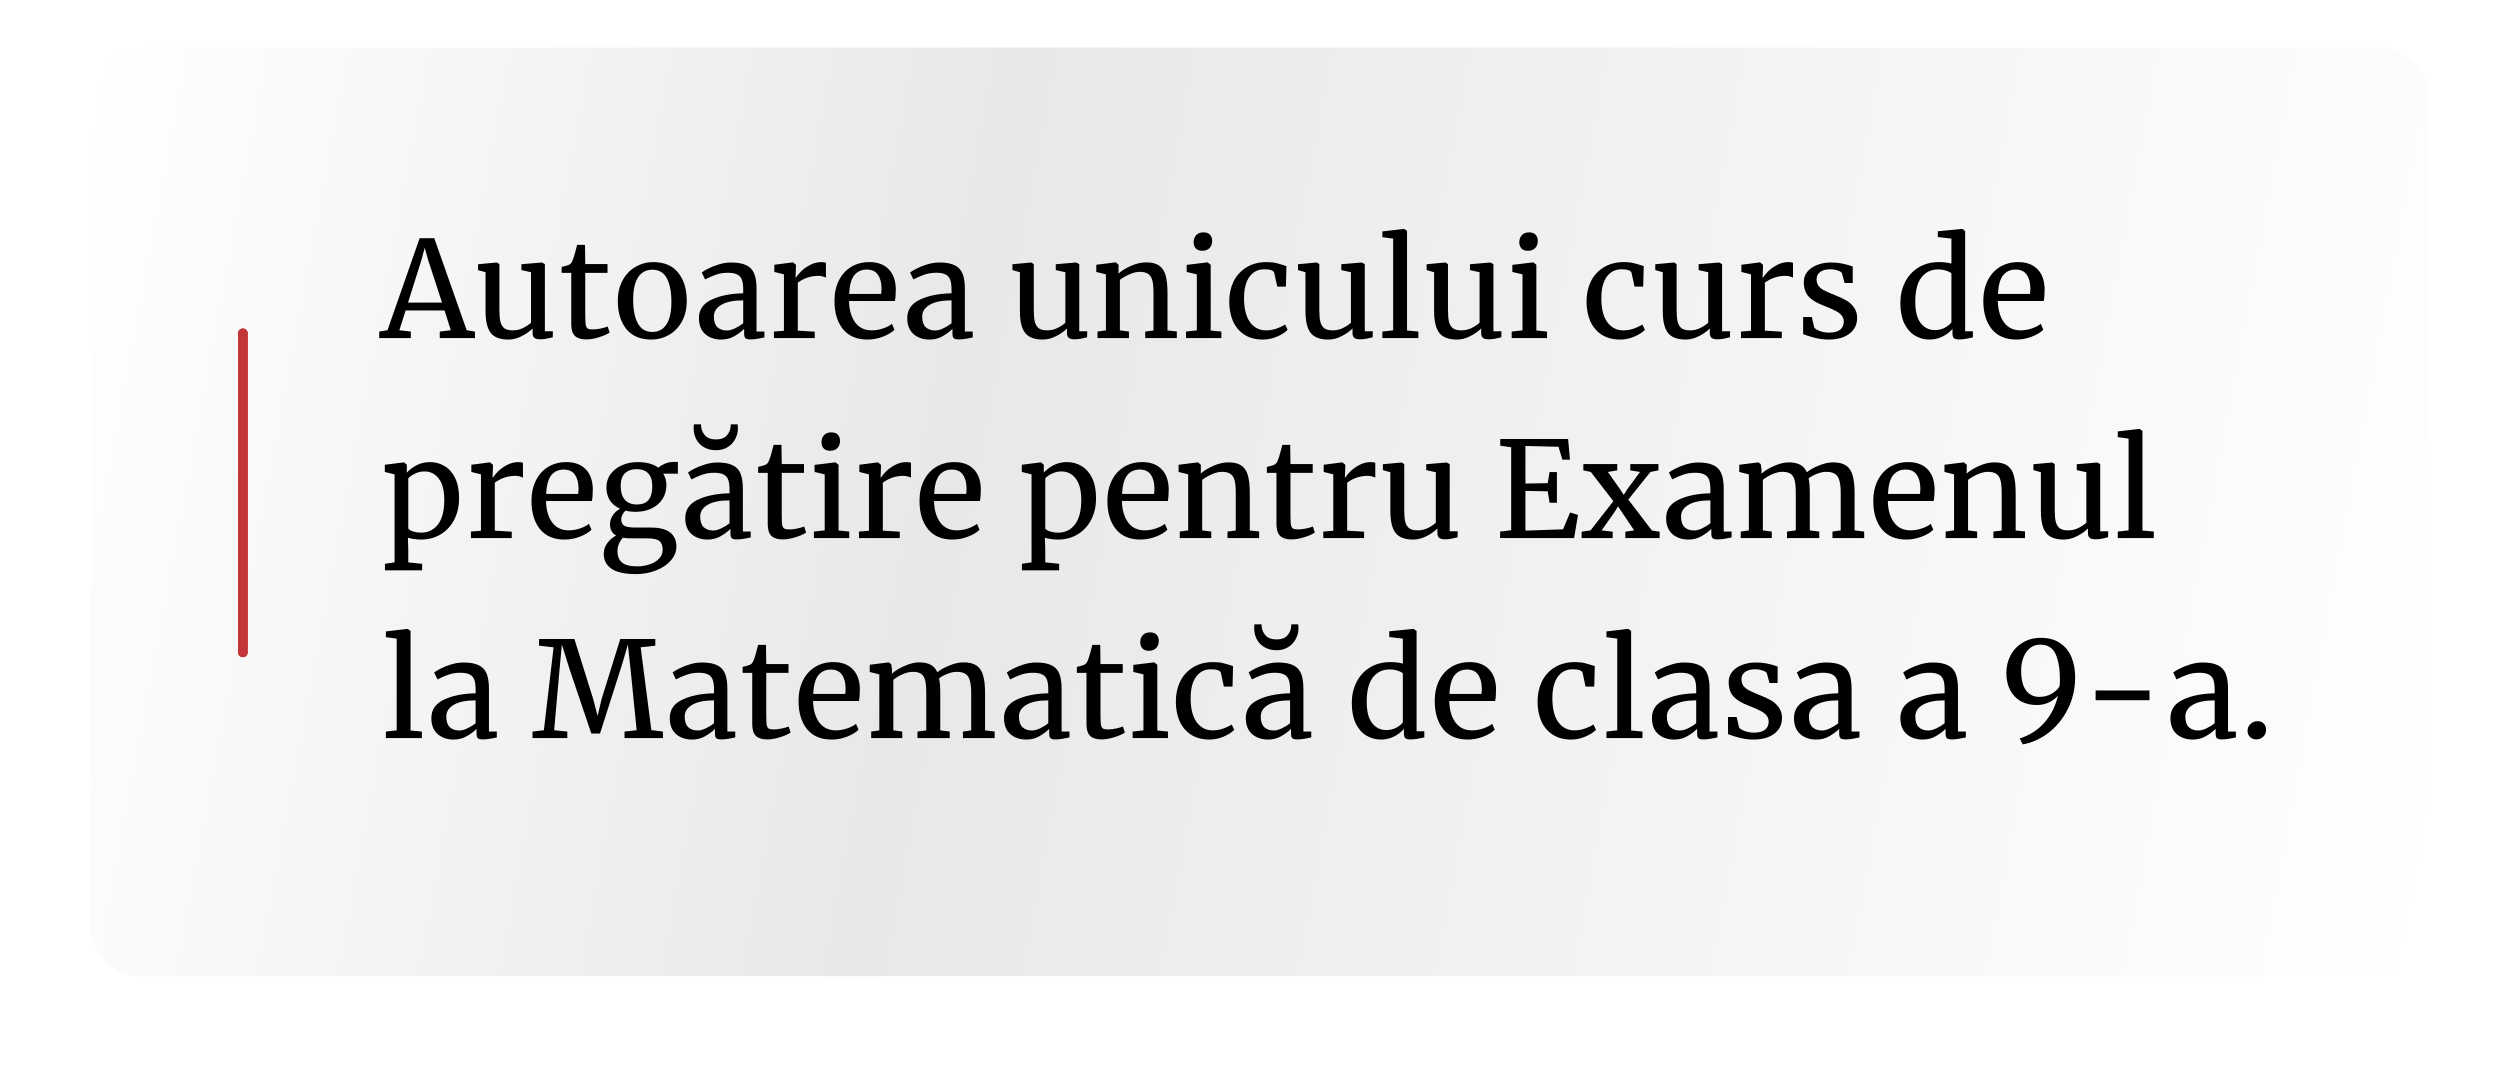
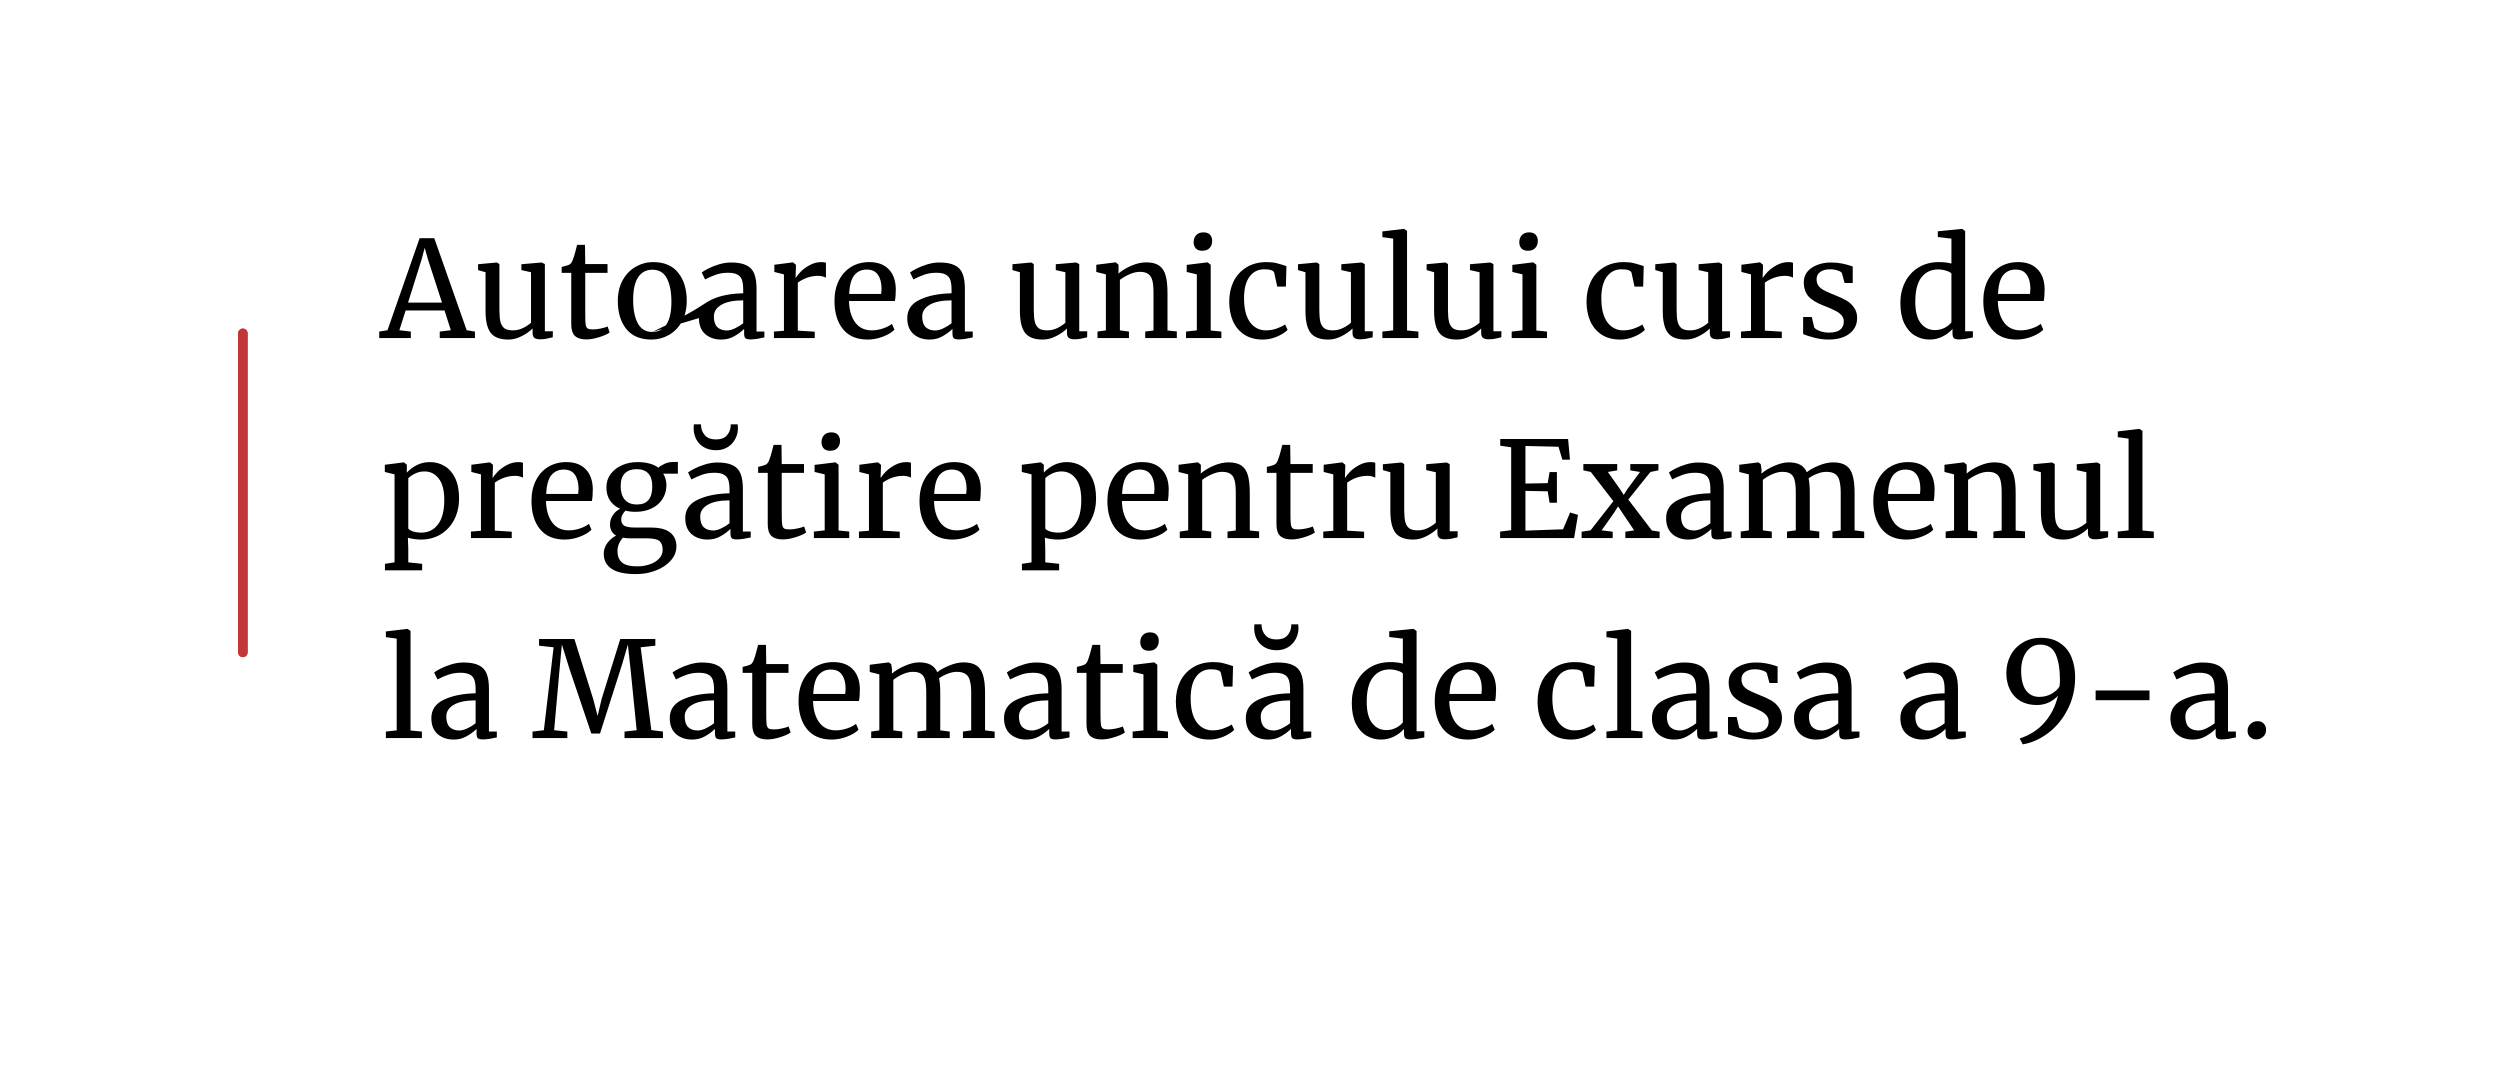
<svg xmlns="http://www.w3.org/2000/svg" width="525" height="225" viewBox="0 0 525 225" fill="none">
  <g filter="url(#filter0_di_32_827)">
-     <rect x="19" y="5" width="491" height="195" rx="10" fill="url(#paint0_linear_32_827)" />
-   </g>
-   <path d="M88.12 50.028H91.2L98.004 69.348L99.74 69.628V71H92.348V69.628L94.672 69.348L93.356 65.204H85.18L83.864 69.348L86.272 69.628V71H79.636V69.628L81.372 69.348L88.12 50.028ZM89.884 54.508L89.184 52.044L88.512 54.564L85.684 63.552H92.824L89.884 54.508ZM113.387 71.252C112.864 71.252 112.472 71.149 112.211 70.944C111.968 70.739 111.847 70.403 111.847 69.936V68.984C111.231 69.6 110.456 70.141 109.523 70.608C108.608 71.075 107.684 71.308 106.751 71.308C105.015 71.308 103.783 70.841 103.055 69.908C102.327 68.975 101.963 67.435 101.963 65.288V57.168L100.395 56.72V55.488L104.315 55.124H104.343L104.875 55.46V65.064C104.875 66.147 104.949 66.996 105.099 67.612C105.267 68.209 105.547 68.657 105.939 68.956C106.349 69.236 106.937 69.376 107.703 69.376C108.449 69.376 109.149 69.217 109.803 68.9C110.456 68.583 111.025 68.209 111.511 67.78V57.168L109.495 56.72V55.488L113.751 55.124H113.779L114.423 55.46V69.572H116.103L116.075 70.832C115.552 70.963 115.095 71.065 114.703 71.14C114.329 71.215 113.891 71.252 113.387 71.252ZM123.126 71.28C122.062 71.28 121.269 71.037 120.746 70.552C120.223 70.067 119.962 69.236 119.962 68.06V57.308H117.946V56.048C118.039 56.029 118.301 55.964 118.73 55.852C119.159 55.74 119.449 55.637 119.598 55.544C119.897 55.376 120.13 55.04 120.298 54.536C120.447 54.181 120.625 53.612 120.83 52.828C121.035 52.044 121.157 51.577 121.194 51.428H122.846L122.902 55.46H127.578V57.308H122.902V65.904C122.902 66.968 122.93 67.715 122.986 68.144C123.061 68.573 123.201 68.853 123.406 68.984C123.63 69.115 124.003 69.18 124.526 69.18C125.03 69.18 125.581 69.115 126.178 68.984C126.794 68.853 127.27 68.713 127.606 68.564L128.026 69.824C127.578 70.16 126.85 70.487 125.842 70.804C124.853 71.121 123.947 71.28 123.126 71.28ZM129.74 63.188C129.74 61.508 130.086 60.052 130.776 58.82C131.467 57.588 132.372 56.655 133.492 56.02C134.631 55.367 135.844 55.04 137.132 55.04C139.484 55.04 141.248 55.787 142.424 57.28C143.619 58.773 144.216 60.733 144.216 63.16C144.216 64.859 143.871 66.324 143.18 67.556C142.49 68.788 141.575 69.721 140.436 70.356C139.316 70.991 138.112 71.308 136.824 71.308C134.472 71.308 132.699 70.561 131.504 69.068C130.328 67.575 129.74 65.615 129.74 63.188ZM136.992 69.712C138.28 69.712 139.27 69.18 139.96 68.116C140.651 67.052 140.996 65.475 140.996 63.384C140.996 61.312 140.679 59.669 140.044 58.456C139.41 57.243 138.392 56.636 136.992 56.636C135.704 56.636 134.706 57.168 133.996 58.232C133.306 59.296 132.96 60.873 132.96 62.964C132.96 65.036 133.287 66.679 133.94 67.892C134.594 69.105 135.611 69.712 136.992 69.712ZM146.776 66.8C146.776 65.045 147.653 63.757 149.408 62.936C151.162 62.096 153.384 61.648 156.072 61.592V60.808C156.072 59.931 155.978 59.24 155.792 58.736C155.605 58.232 155.278 57.868 154.812 57.644C154.364 57.401 153.72 57.28 152.88 57.28C151.928 57.28 151.069 57.42 150.304 57.7C149.557 57.961 148.81 58.288 148.064 58.68L147.364 57.224C147.606 57.019 148.054 56.748 148.708 56.412C149.361 56.076 150.117 55.777 150.976 55.516C151.834 55.255 152.693 55.124 153.552 55.124C154.877 55.124 155.922 55.311 156.688 55.684C157.472 56.039 158.032 56.617 158.368 57.42C158.704 58.223 158.872 59.296 158.872 60.64V69.628H160.524V70.86C160.15 70.953 159.674 71.047 159.096 71.14C158.536 71.233 158.041 71.28 157.612 71.28C157.089 71.28 156.734 71.196 156.548 71.028C156.361 70.879 156.268 70.533 156.268 69.992V69.068C155.708 69.628 155.017 70.141 154.196 70.608C153.393 71.075 152.478 71.308 151.452 71.308C150.108 71.308 148.988 70.925 148.092 70.16C147.214 69.376 146.776 68.256 146.776 66.8ZM152.656 69.404C153.141 69.404 153.701 69.255 154.336 68.956C154.97 68.657 155.549 68.303 156.072 67.892V63.076C154.037 63.076 152.497 63.393 151.452 64.028C150.425 64.644 149.912 65.456 149.912 66.464C149.912 67.472 150.154 68.219 150.64 68.704C151.144 69.171 151.816 69.404 152.656 69.404ZM162.527 69.628L164.627 69.46V57.616L162.611 57.112V55.6L166.475 55.096H166.531L167.147 55.6V56.104L167.063 58.288H167.147C167.334 57.971 167.67 57.56 168.155 57.056C168.64 56.552 169.266 56.095 170.031 55.684C170.796 55.255 171.627 55.04 172.523 55.04C172.896 55.04 173.204 55.087 173.447 55.18V58.316C173.316 58.223 173.102 58.139 172.803 58.064C172.523 57.971 172.206 57.924 171.851 57.924C170.302 57.924 168.864 58.4 167.539 59.352V69.432L171.095 69.656V71H162.527V69.628ZM182.183 71.308C179.924 71.308 178.198 70.571 177.003 69.096C175.827 67.621 175.239 65.652 175.239 63.188C175.239 61.564 175.547 60.136 176.163 58.904C176.779 57.672 177.638 56.72 178.739 56.048C179.859 55.376 181.128 55.04 182.547 55.04C184.283 55.04 185.627 55.525 186.579 56.496C187.55 57.448 188.063 58.82 188.119 60.612C188.119 61.751 188.054 62.619 187.923 63.216H178.291C178.328 65.064 178.758 66.557 179.579 67.696C180.4 68.816 181.567 69.376 183.079 69.376C183.826 69.376 184.6 69.245 185.403 68.984C186.224 68.704 186.859 68.377 187.307 68.004L187.839 69.236C187.298 69.796 186.495 70.281 185.431 70.692C184.367 71.103 183.284 71.308 182.183 71.308ZM185.039 61.732C185.095 61.34 185.123 60.939 185.123 60.528C185.104 59.315 184.843 58.363 184.339 57.672C183.854 56.963 183.079 56.608 182.015 56.608C180.932 56.608 180.064 57 179.411 57.784C178.776 58.568 178.412 59.884 178.319 61.732H185.039ZM190.526 66.8C190.526 65.045 191.403 63.757 193.158 62.936C194.912 62.096 197.134 61.648 199.822 61.592V60.808C199.822 59.931 199.728 59.24 199.542 58.736C199.355 58.232 199.028 57.868 198.562 57.644C198.114 57.401 197.47 57.28 196.63 57.28C195.678 57.28 194.819 57.42 194.054 57.7C193.307 57.961 192.56 58.288 191.814 58.68L191.114 57.224C191.356 57.019 191.804 56.748 192.458 56.412C193.111 56.076 193.867 55.777 194.726 55.516C195.584 55.255 196.443 55.124 197.302 55.124C198.627 55.124 199.672 55.311 200.438 55.684C201.222 56.039 201.782 56.617 202.118 57.42C202.454 58.223 202.622 59.296 202.622 60.64V69.628H204.274V70.86C203.9 70.953 203.424 71.047 202.846 71.14C202.286 71.233 201.791 71.28 201.362 71.28C200.839 71.28 200.484 71.196 200.298 71.028C200.111 70.879 200.018 70.533 200.018 69.992V69.068C199.458 69.628 198.767 70.141 197.946 70.608C197.143 71.075 196.228 71.308 195.202 71.308C193.858 71.308 192.738 70.925 191.842 70.16C190.964 69.376 190.526 68.256 190.526 66.8ZM196.406 69.404C196.891 69.404 197.451 69.255 198.086 68.956C198.72 68.657 199.299 68.303 199.822 67.892V63.076C197.787 63.076 196.247 63.393 195.202 64.028C194.175 64.644 193.662 65.456 193.662 66.464C193.662 67.472 193.904 68.219 194.39 68.704C194.894 69.171 195.566 69.404 196.406 69.404ZM225.605 71.252C225.083 71.252 224.691 71.149 224.429 70.944C224.187 70.739 224.065 70.403 224.065 69.936V68.984C223.449 69.6 222.675 70.141 221.741 70.608C220.827 71.075 219.903 71.308 218.969 71.308C217.233 71.308 216.001 70.841 215.273 69.908C214.545 68.975 214.181 67.435 214.181 65.288V57.168L212.613 56.72V55.488L216.533 55.124H216.561L217.093 55.46V65.064C217.093 66.147 217.168 66.996 217.317 67.612C217.485 68.209 217.765 68.657 218.157 68.956C218.568 69.236 219.156 69.376 219.921 69.376C220.668 69.376 221.368 69.217 222.021 68.9C222.675 68.583 223.244 68.209 223.729 67.78V57.168L221.713 56.72V55.488L225.969 55.124H225.997L226.641 55.46V69.572H228.321L228.293 70.832C227.771 70.963 227.313 71.065 226.921 71.14C226.548 71.215 226.109 71.252 225.605 71.252ZM232.237 57.616L230.221 57.112V55.6L234.225 55.096H234.309L234.897 55.6V56.776L234.869 57.448C235.541 56.851 236.428 56.309 237.529 55.824C238.63 55.339 239.685 55.096 240.693 55.096C241.869 55.096 242.774 55.32 243.409 55.768C244.062 56.216 244.52 56.907 244.781 57.84C245.042 58.755 245.173 59.996 245.173 61.564V69.404L247.133 69.6V71H240.497V69.628L242.233 69.404V61.536C242.233 60.435 242.158 59.576 242.009 58.96C241.86 58.325 241.58 57.859 241.169 57.56C240.758 57.243 240.161 57.084 239.377 57.084C238.705 57.084 237.986 57.252 237.221 57.588C236.456 57.924 235.774 58.316 235.177 58.764V69.376L237.081 69.628V71H230.473V69.628L232.237 69.376V57.616ZM252.455 52.66C251.857 52.66 251.409 52.492 251.111 52.156C250.812 51.82 250.663 51.391 250.663 50.868C250.663 50.271 250.84 49.776 251.195 49.384C251.568 48.992 252.072 48.796 252.707 48.796C253.341 48.796 253.808 48.964 254.107 49.3C254.405 49.636 254.555 50.065 254.555 50.588C254.555 51.223 254.368 51.727 253.995 52.1C253.64 52.473 253.136 52.66 252.483 52.66H252.455ZM251.335 57.616L249.207 57.112V55.628L253.547 55.096H253.603L254.247 55.6V69.404L256.487 69.628V71H249.067V69.628L251.335 69.376V57.616ZM258.139 63.328C258.139 61.779 258.438 60.379 259.035 59.128C259.651 57.877 260.547 56.888 261.723 56.16C262.918 55.413 264.346 55.04 266.007 55.04C266.81 55.04 267.5 55.115 268.079 55.264C268.658 55.413 269.348 55.619 270.151 55.88L270.039 60.192H268.219L267.603 57.336C267.491 56.813 266.782 56.552 265.475 56.552C264.168 56.552 263.132 57.084 262.367 58.148C261.62 59.193 261.247 60.687 261.247 62.628C261.247 64.831 261.667 66.511 262.507 67.668C263.366 68.807 264.476 69.376 265.839 69.376C266.623 69.376 267.36 69.255 268.051 69.012C268.76 68.769 269.367 68.48 269.871 68.144L270.403 69.264C269.899 69.787 269.152 70.263 268.163 70.692C267.192 71.103 266.203 71.308 265.195 71.308C263.664 71.308 262.367 70.963 261.303 70.272C260.258 69.581 259.464 68.639 258.923 67.444C258.4 66.231 258.139 64.859 258.139 63.328ZM285.57 71.252C285.048 71.252 284.656 71.149 284.394 70.944C284.152 70.739 284.03 70.403 284.03 69.936V68.984C283.414 69.6 282.64 70.141 281.706 70.608C280.792 71.075 279.868 71.308 278.934 71.308C277.198 71.308 275.966 70.841 275.238 69.908C274.51 68.975 274.146 67.435 274.146 65.288V57.168L272.578 56.72V55.488L276.498 55.124H276.526L277.058 55.46V65.064C277.058 66.147 277.133 66.996 277.282 67.612C277.45 68.209 277.73 68.657 278.122 68.956C278.533 69.236 279.121 69.376 279.886 69.376C280.633 69.376 281.333 69.217 281.986 68.9C282.64 68.583 283.209 68.209 283.694 67.78V57.168L281.678 56.72V55.488L285.934 55.124H285.962L286.606 55.46V69.572H288.286L288.258 70.832C287.736 70.963 287.278 71.065 286.886 71.14C286.513 71.215 286.074 71.252 285.57 71.252ZM292.566 50.112L290.298 49.804V48.6L294.806 48.068H294.862L295.478 48.488V69.404L297.858 69.628V71H290.298V69.628L292.566 69.376V50.112ZM312.586 71.252C312.063 71.252 311.671 71.149 311.41 70.944C311.167 70.739 311.046 70.403 311.046 69.936V68.984C310.43 69.6 309.655 70.141 308.722 70.608C307.807 71.075 306.883 71.308 305.95 71.308C304.214 71.308 302.982 70.841 302.254 69.908C301.526 68.975 301.162 67.435 301.162 65.288V57.168L299.594 56.72V55.488L303.514 55.124H303.542L304.074 55.46V65.064C304.074 66.147 304.149 66.996 304.298 67.612C304.466 68.209 304.746 68.657 305.138 68.956C305.549 69.236 306.137 69.376 306.902 69.376C307.649 69.376 308.349 69.217 309.002 68.9C309.655 68.583 310.225 68.209 310.71 67.78V57.168L308.694 56.72V55.488L312.95 55.124H312.978L313.622 55.46V69.572H315.302L315.274 70.832C314.751 70.963 314.294 71.065 313.902 71.14C313.529 71.215 313.09 71.252 312.586 71.252ZM320.841 52.66C320.244 52.66 319.796 52.492 319.497 52.156C319.199 51.82 319.049 51.391 319.049 50.868C319.049 50.271 319.227 49.776 319.581 49.384C319.955 48.992 320.459 48.796 321.093 48.796C321.728 48.796 322.195 48.964 322.493 49.3C322.792 49.636 322.941 50.065 322.941 50.588C322.941 51.223 322.755 51.727 322.381 52.1C322.027 52.473 321.523 52.66 320.869 52.66H320.841ZM319.721 57.616L317.593 57.112V55.628L321.933 55.096H321.989L322.633 55.6V69.404L324.873 69.628V71H317.453V69.628L319.721 69.376V57.616ZM333.17 63.328C333.17 61.779 333.469 60.379 334.066 59.128C334.682 57.877 335.578 56.888 336.754 56.16C337.949 55.413 339.377 55.04 341.038 55.04C341.841 55.04 342.531 55.115 343.11 55.264C343.689 55.413 344.379 55.619 345.182 55.88L345.07 60.192H343.25L342.634 57.336C342.522 56.813 341.813 56.552 340.506 56.552C339.199 56.552 338.163 57.084 337.398 58.148C336.651 59.193 336.278 60.687 336.278 62.628C336.278 64.831 336.698 66.511 337.538 67.668C338.397 68.807 339.507 69.376 340.87 69.376C341.654 69.376 342.391 69.255 343.082 69.012C343.791 68.769 344.398 68.48 344.902 68.144L345.434 69.264C344.93 69.787 344.183 70.263 343.194 70.692C342.223 71.103 341.234 71.308 340.226 71.308C338.695 71.308 337.398 70.963 336.334 70.272C335.289 69.581 334.495 68.639 333.954 67.444C333.431 66.231 333.17 64.859 333.17 63.328ZM360.602 71.252C360.079 71.252 359.687 71.149 359.426 70.944C359.183 70.739 359.062 70.403 359.062 69.936V68.984C358.446 69.6 357.671 70.141 356.738 70.608C355.823 71.075 354.899 71.308 353.966 71.308C352.23 71.308 350.998 70.841 350.27 69.908C349.542 68.975 349.178 67.435 349.178 65.288V57.168L347.61 56.72V55.488L351.53 55.124H351.558L352.09 55.46V65.064C352.09 66.147 352.164 66.996 352.314 67.612C352.482 68.209 352.762 68.657 353.154 68.956C353.564 69.236 354.152 69.376 354.918 69.376C355.664 69.376 356.364 69.217 357.018 68.9C357.671 68.583 358.24 68.209 358.726 67.78V57.168L356.71 56.72V55.488L360.966 55.124H360.994L361.638 55.46V69.572H363.318L363.29 70.832C362.767 70.963 362.31 71.065 361.918 71.14C361.544 71.215 361.106 71.252 360.602 71.252ZM365.609 69.628L367.709 69.46V57.616L365.693 57.112V55.6L369.557 55.096H369.613L370.229 55.6V56.104L370.145 58.288H370.229C370.416 57.971 370.752 57.56 371.237 57.056C371.722 56.552 372.348 56.095 373.113 55.684C373.878 55.255 374.709 55.04 375.605 55.04C375.978 55.04 376.286 55.087 376.529 55.18V58.316C376.398 58.223 376.184 58.139 375.885 58.064C375.605 57.971 375.288 57.924 374.933 57.924C373.384 57.924 371.946 58.4 370.621 59.352V69.432L374.177 69.656V71H365.609V69.628ZM380.981 68.76C381.168 69.04 381.56 69.292 382.157 69.516C382.773 69.74 383.417 69.852 384.089 69.852C385.153 69.852 385.937 69.647 386.441 69.236C386.945 68.825 387.197 68.256 387.197 67.528C387.197 67.024 387.039 66.585 386.721 66.212C386.404 65.839 385.956 65.512 385.377 65.232C384.817 64.933 384.005 64.579 382.941 64.168C381.504 63.627 380.449 62.983 379.777 62.236C379.124 61.471 378.797 60.472 378.797 59.24C378.797 58.419 379.04 57.7 379.525 57.084C380.029 56.468 380.711 55.992 381.569 55.656C382.447 55.301 383.417 55.124 384.481 55.124C385.34 55.124 386.087 55.189 386.721 55.32C387.375 55.451 387.897 55.581 388.289 55.712C388.681 55.843 388.943 55.927 389.073 55.964V59.436H387.365L386.805 57.364C386.693 57.14 386.395 56.953 385.909 56.804C385.424 56.636 384.883 56.552 384.285 56.552C383.445 56.552 382.764 56.739 382.241 57.112C381.737 57.485 381.485 57.989 381.485 58.624C381.485 59.184 381.616 59.651 381.877 60.024C382.157 60.379 382.503 60.668 382.913 60.892C383.324 61.116 383.884 61.377 384.593 61.676L385.153 61.9C386.199 62.311 387.048 62.703 387.701 63.076C388.355 63.449 388.896 63.944 389.325 64.56C389.773 65.157 389.997 65.895 389.997 66.772C389.997 68.153 389.456 69.255 388.373 70.076C387.309 70.897 385.844 71.308 383.977 71.308C383.063 71.308 382.101 71.187 381.093 70.944C380.104 70.683 379.292 70.421 378.657 70.16V66.576H380.477L380.981 68.76ZM405.206 71.308C404.086 71.308 403.06 71.028 402.126 70.468C401.193 69.908 400.446 69.049 399.886 67.892C399.345 66.735 399.074 65.307 399.074 63.608C399.074 62.021 399.401 60.575 400.054 59.268C400.708 57.961 401.641 56.935 402.854 56.188C404.086 55.423 405.533 55.04 407.194 55.04C408.146 55.04 409.014 55.143 409.798 55.348V50.112L406.942 49.776V48.572L411.982 48.068H412.066L412.682 48.516V69.572H414.306V70.86C413.709 70.991 413.186 71.093 412.738 71.168C412.309 71.243 411.852 71.28 411.366 71.28C410.881 71.28 410.536 71.196 410.33 71.028C410.125 70.86 410.022 70.505 410.022 69.964V69.068C409.5 69.703 408.809 70.235 407.95 70.664C407.11 71.093 406.196 71.308 405.206 71.308ZM406.326 69.32C407.054 69.32 407.736 69.161 408.37 68.844C409.005 68.508 409.481 68.125 409.798 67.696V57.448C409.649 57.224 409.294 57.028 408.734 56.86C408.193 56.673 407.614 56.58 406.998 56.58C405.542 56.58 404.376 57.14 403.498 58.26C402.64 59.361 402.21 61.069 402.21 63.384C402.21 65.4 402.593 66.893 403.358 67.864C404.124 68.835 405.113 69.32 406.326 69.32ZM423.437 71.308C421.178 71.308 419.452 70.571 418.257 69.096C417.081 67.621 416.493 65.652 416.493 63.188C416.493 61.564 416.801 60.136 417.417 58.904C418.033 57.672 418.892 56.72 419.993 56.048C421.113 55.376 422.382 55.04 423.801 55.04C425.537 55.04 426.881 55.525 427.833 56.496C428.804 57.448 429.317 58.82 429.373 60.612C429.373 61.751 429.308 62.619 429.177 63.216H419.545C419.582 65.064 420.012 66.557 420.833 67.696C421.654 68.816 422.821 69.376 424.333 69.376C425.08 69.376 425.854 69.245 426.657 68.984C427.478 68.704 428.113 68.377 428.561 68.004L429.093 69.236C428.552 69.796 427.749 70.281 426.685 70.692C425.621 71.103 424.538 71.308 423.437 71.308ZM426.293 61.732C426.349 61.34 426.377 60.939 426.377 60.528C426.358 59.315 426.097 58.363 425.593 57.672C425.108 56.963 424.333 56.608 423.269 56.608C422.186 56.608 421.318 57 420.665 57.784C420.03 58.568 419.666 59.884 419.573 61.732H426.293ZM96.408 104.684C96.408 106.271 96.081 107.727 95.428 109.052C94.775 110.359 93.841 111.395 92.628 112.16C91.415 112.925 89.996 113.308 88.372 113.308C87.924 113.308 87.439 113.271 86.916 113.196C86.393 113.121 85.973 113.028 85.656 112.916L85.74 115.268V118.096L88.652 118.404V119.776H80.84V118.404L82.856 118.096V99.616L80.812 99.112V97.6L84.788 97.096H84.844L85.432 97.6V99.252C85.992 98.636 86.683 98.113 87.504 97.684C88.344 97.255 89.277 97.04 90.304 97.04C91.405 97.04 92.413 97.311 93.328 97.852C94.261 98.393 95.008 99.233 95.568 100.372C96.128 101.511 96.408 102.948 96.408 104.684ZM89.156 99C88.447 99 87.784 99.149 87.168 99.448C86.552 99.747 86.076 100.073 85.74 100.428V110.984C85.871 111.208 86.197 111.413 86.72 111.6C87.261 111.768 87.849 111.852 88.484 111.852C89.921 111.852 91.079 111.283 91.956 110.144C92.852 109.005 93.3 107.288 93.3 104.992C93.3 102.976 92.908 101.473 92.124 100.484C91.359 99.495 90.369 99 89.156 99ZM98.898 111.628L100.998 111.46V99.616L98.982 99.112V97.6L102.846 97.096H102.902L103.518 97.6V98.104L103.434 100.288H103.518C103.705 99.971 104.041 99.56 104.526 99.056C105.011 98.552 105.637 98.095 106.402 97.684C107.167 97.255 107.998 97.04 108.894 97.04C109.267 97.04 109.575 97.087 109.818 97.18V100.316C109.687 100.223 109.473 100.139 109.174 100.064C108.894 99.971 108.577 99.924 108.222 99.924C106.673 99.924 105.235 100.4 103.91 101.352V111.432L107.466 111.656V113H98.898V111.628ZM118.554 113.308C116.296 113.308 114.569 112.571 113.374 111.096C112.198 109.621 111.61 107.652 111.61 105.188C111.61 103.564 111.918 102.136 112.534 100.904C113.15 99.672 114.009 98.72 115.11 98.048C116.23 97.376 117.5 97.04 118.918 97.04C120.654 97.04 121.998 97.525 122.95 98.496C123.921 99.448 124.434 100.82 124.49 102.612C124.49 103.751 124.425 104.619 124.294 105.216H114.662C114.7 107.064 115.129 108.557 115.95 109.696C116.772 110.816 117.938 111.376 119.45 111.376C120.197 111.376 120.972 111.245 121.774 110.984C122.596 110.704 123.23 110.377 123.678 110.004L124.21 111.236C123.669 111.796 122.866 112.281 121.802 112.692C120.738 113.103 119.656 113.308 118.554 113.308ZM121.41 103.732C121.466 103.34 121.494 102.939 121.494 102.528C121.476 101.315 121.214 100.363 120.71 99.672C120.225 98.963 119.45 98.608 118.386 98.608C117.304 98.608 116.436 99 115.782 99.784C115.148 100.568 114.784 101.884 114.69 103.732H121.41ZM133.589 120.56C131.199 120.56 129.463 120.177 128.381 119.412C127.317 118.665 126.785 117.629 126.785 116.304C126.785 115.483 127.037 114.727 127.541 114.036C128.063 113.345 128.679 112.823 129.389 112.468C128.53 111.983 128.101 111.199 128.101 110.116C128.101 109.444 128.297 108.809 128.689 108.212C129.081 107.615 129.594 107.157 130.229 106.84C129.295 106.429 128.577 105.841 128.073 105.076C127.587 104.311 127.345 103.405 127.345 102.36C127.345 101.277 127.643 100.335 128.241 99.532C128.857 98.729 129.659 98.113 130.649 97.684C131.657 97.255 132.721 97.04 133.841 97.04C135.726 97.04 137.201 97.432 138.265 98.216C138.545 97.936 138.974 97.665 139.553 97.404C140.131 97.143 140.747 97.012 141.401 97.012H142.353V99.476H139.273C139.721 100.167 139.945 100.969 139.945 101.884C139.945 102.985 139.665 103.965 139.105 104.824C138.563 105.664 137.798 106.317 136.809 106.784C135.838 107.251 134.737 107.484 133.505 107.484C132.702 107.484 131.983 107.4 131.349 107.232C131.087 107.493 130.873 107.783 130.705 108.1C130.537 108.417 130.453 108.725 130.453 109.024C130.453 109.696 130.677 110.163 131.125 110.424C131.573 110.667 132.375 110.788 133.533 110.788H136.697C138.507 110.788 139.851 111.133 140.729 111.824C141.606 112.515 142.045 113.495 142.045 114.764C142.045 115.828 141.662 116.799 140.897 117.676C140.131 118.572 139.095 119.272 137.789 119.776C136.501 120.299 135.101 120.56 133.589 120.56ZM133.785 105.944C135.913 105.944 136.977 104.684 136.977 102.164C136.977 100.913 136.697 99.999 136.137 99.42C135.595 98.823 134.774 98.524 133.673 98.524C132.646 98.524 131.834 98.813 131.237 99.392C130.639 99.952 130.341 100.857 130.341 102.108C130.341 103.284 130.621 104.217 131.181 104.908C131.759 105.599 132.627 105.944 133.785 105.944ZM133.841 118.936C134.755 118.936 135.614 118.796 136.417 118.516C137.238 118.255 137.901 117.853 138.405 117.312C138.909 116.789 139.161 116.173 139.161 115.464C139.161 114.624 138.937 114.008 138.489 113.616C138.041 113.243 137.173 113.056 135.885 113.056H132.581C131.834 113.056 131.246 113.009 130.817 112.916C130.051 113.756 129.669 114.699 129.669 115.744C129.669 116.789 129.986 117.583 130.621 118.124C131.255 118.665 132.329 118.936 133.841 118.936ZM143.905 108.8C143.905 107.045 144.782 105.757 146.537 104.936C148.291 104.096 150.513 103.648 153.201 103.592V102.808C153.201 101.931 153.107 101.24 152.921 100.736C152.734 100.232 152.407 99.868 151.941 99.644C151.493 99.401 150.849 99.28 150.009 99.28C149.057 99.28 148.198 99.42 147.433 99.7C146.686 99.961 145.939 100.288 145.193 100.68L144.493 99.224C144.735 99.019 145.183 98.748 145.837 98.412C146.49 98.076 147.246 97.777 148.105 97.516C148.963 97.255 149.822 97.124 150.681 97.124C152.006 97.124 153.051 97.311 153.817 97.684C154.601 98.039 155.161 98.617 155.497 99.42C155.833 100.223 156.001 101.296 156.001 102.64V111.628H157.653V112.86C157.279 112.953 156.803 113.047 156.225 113.14C155.665 113.233 155.17 113.28 154.741 113.28C154.218 113.28 153.863 113.196 153.677 113.028C153.49 112.879 153.397 112.533 153.397 111.992V111.068C152.837 111.628 152.146 112.141 151.325 112.608C150.522 113.075 149.607 113.308 148.581 113.308C147.237 113.308 146.117 112.925 145.221 112.16C144.343 111.376 143.905 110.256 143.905 108.8ZM149.785 111.404C150.27 111.404 150.83 111.255 151.465 110.956C152.099 110.657 152.678 110.303 153.201 109.892V105.076C151.166 105.076 149.626 105.393 148.581 106.028C147.554 106.644 147.041 107.456 147.041 108.464C147.041 109.472 147.283 110.219 147.769 110.704C148.273 111.171 148.945 111.404 149.785 111.404ZM150.373 94.548C149.421 94.548 148.581 94.343 147.853 93.932C147.143 93.521 146.602 92.971 146.229 92.28C145.855 91.571 145.669 90.796 145.669 89.956C145.669 89.545 145.687 89.265 145.725 89.116H147.209C147.209 89.321 147.218 89.489 147.237 89.62C147.311 90.329 147.601 90.955 148.105 91.496C148.609 92.019 149.365 92.28 150.373 92.28C151.381 92.28 152.127 92.009 152.613 91.468C153.098 90.927 153.369 90.311 153.425 89.62C153.462 89.359 153.471 89.191 153.453 89.116H154.909C154.946 89.415 154.965 89.685 154.965 89.928C154.965 90.749 154.769 91.515 154.377 92.224C154.003 92.933 153.462 93.503 152.753 93.932C152.062 94.343 151.269 94.548 150.373 94.548ZM164.388 113.28C163.324 113.28 162.531 113.037 162.008 112.552C161.485 112.067 161.224 111.236 161.224 110.06V99.308H159.208V98.048C159.301 98.029 159.563 97.964 159.992 97.852C160.421 97.74 160.711 97.637 160.86 97.544C161.159 97.376 161.392 97.04 161.56 96.536C161.709 96.181 161.887 95.612 162.092 94.828C162.297 94.044 162.419 93.577 162.456 93.428H164.108L164.164 97.46H168.84V99.308H164.164V107.904C164.164 108.968 164.192 109.715 164.248 110.144C164.323 110.573 164.463 110.853 164.668 110.984C164.892 111.115 165.265 111.18 165.788 111.18C166.292 111.18 166.843 111.115 167.44 110.984C168.056 110.853 168.532 110.713 168.868 110.564L169.288 111.824C168.84 112.16 168.112 112.487 167.104 112.804C166.115 113.121 165.209 113.28 164.388 113.28ZM174.306 94.66C173.709 94.66 173.261 94.492 172.962 94.156C172.664 93.82 172.514 93.391 172.514 92.868C172.514 92.271 172.692 91.776 173.046 91.384C173.42 90.992 173.924 90.796 174.558 90.796C175.193 90.796 175.66 90.964 175.958 91.3C176.257 91.636 176.406 92.065 176.406 92.588C176.406 93.223 176.22 93.727 175.846 94.1C175.492 94.473 174.988 94.66 174.334 94.66H174.306ZM173.186 99.616L171.058 99.112V97.628L175.398 97.096H175.454L176.098 97.6V111.404L178.338 111.628V113H170.918V111.628L173.186 111.376V99.616ZM180.382 111.628L182.482 111.46V99.616L180.466 99.112V97.6L184.33 97.096H184.386L185.002 97.6V98.104L184.918 100.288H185.002C185.189 99.971 185.525 99.56 186.01 99.056C186.496 98.552 187.121 98.095 187.886 97.684C188.652 97.255 189.482 97.04 190.378 97.04C190.752 97.04 191.06 97.087 191.302 97.18V100.316C191.172 100.223 190.957 100.139 190.658 100.064C190.378 99.971 190.061 99.924 189.706 99.924C188.157 99.924 186.72 100.4 185.394 101.352V111.432L188.95 111.656V113H180.382V111.628ZM200.039 113.308C197.78 113.308 196.053 112.571 194.859 111.096C193.683 109.621 193.095 107.652 193.095 105.188C193.095 103.564 193.403 102.136 194.019 100.904C194.635 99.672 195.493 98.72 196.595 98.048C197.715 97.376 198.984 97.04 200.403 97.04C202.139 97.04 203.483 97.525 204.435 98.496C205.405 99.448 205.919 100.82 205.975 102.612C205.975 103.751 205.909 104.619 205.779 105.216H196.147C196.184 107.064 196.613 108.557 197.435 109.696C198.256 110.816 199.423 111.376 200.935 111.376C201.681 111.376 202.456 111.245 203.259 110.984C204.08 110.704 204.715 110.377 205.163 110.004L205.695 111.236C205.153 111.796 204.351 112.281 203.287 112.692C202.223 113.103 201.14 113.308 200.039 113.308ZM202.895 103.732C202.951 103.34 202.979 102.939 202.979 102.528C202.96 101.315 202.699 100.363 202.195 99.672C201.709 98.963 200.935 98.608 199.871 98.608C198.788 98.608 197.92 99 197.267 99.784C196.632 100.568 196.268 101.884 196.175 103.732H202.895ZM230.174 104.684C230.174 106.271 229.847 107.727 229.194 109.052C228.54 110.359 227.607 111.395 226.394 112.16C225.18 112.925 223.762 113.308 222.138 113.308C221.69 113.308 221.204 113.271 220.682 113.196C220.159 113.121 219.739 113.028 219.422 112.916L219.506 115.268V118.096L222.418 118.404V119.776H214.606V118.404L216.622 118.096V99.616L214.578 99.112V97.6L218.554 97.096H218.61L219.198 97.6V99.252C219.758 98.636 220.448 98.113 221.27 97.684C222.11 97.255 223.043 97.04 224.07 97.04C225.171 97.04 226.179 97.311 227.094 97.852C228.027 98.393 228.774 99.233 229.334 100.372C229.894 101.511 230.174 102.948 230.174 104.684ZM222.922 99C222.212 99 221.55 99.149 220.934 99.448C220.318 99.747 219.842 100.073 219.506 100.428V110.984C219.636 111.208 219.963 111.413 220.486 111.6C221.027 111.768 221.615 111.852 222.25 111.852C223.687 111.852 224.844 111.283 225.722 110.144C226.618 109.005 227.066 107.288 227.066 104.992C227.066 102.976 226.674 101.473 225.89 100.484C225.124 99.495 224.135 99 222.922 99ZM239.496 113.308C237.237 113.308 235.51 112.571 234.316 111.096C233.14 109.621 232.552 107.652 232.552 105.188C232.552 103.564 232.86 102.136 233.476 100.904C234.092 99.672 234.95 98.72 236.052 98.048C237.172 97.376 238.441 97.04 239.86 97.04C241.596 97.04 242.94 97.525 243.892 98.496C244.862 99.448 245.376 100.82 245.432 102.612C245.432 103.751 245.366 104.619 245.236 105.216H235.604C235.641 107.064 236.07 108.557 236.892 109.696C237.713 110.816 238.88 111.376 240.392 111.376C241.138 111.376 241.913 111.245 242.716 110.984C243.537 110.704 244.172 110.377 244.62 110.004L245.152 111.236C244.61 111.796 243.808 112.281 242.744 112.692C241.68 113.103 240.597 113.308 239.496 113.308ZM242.352 103.732C242.408 103.34 242.436 102.939 242.436 102.528C242.417 101.315 242.156 100.363 241.652 99.672C241.166 98.963 240.392 98.608 239.328 98.608C238.245 98.608 237.377 99 236.724 99.784C236.089 100.568 235.725 101.884 235.632 103.732H242.352ZM249.518 99.616L247.502 99.112V97.6L251.506 97.096H251.59L252.178 97.6V98.776L252.15 99.448C252.822 98.851 253.709 98.309 254.81 97.824C255.911 97.339 256.966 97.096 257.974 97.096C259.15 97.096 260.055 97.32 260.69 97.768C261.343 98.216 261.801 98.907 262.062 99.84C262.323 100.755 262.454 101.996 262.454 103.564V111.404L264.414 111.6V113H257.778V111.628L259.514 111.404V103.536C259.514 102.435 259.439 101.576 259.29 100.96C259.141 100.325 258.861 99.859 258.45 99.56C258.039 99.243 257.442 99.084 256.658 99.084C255.986 99.084 255.267 99.252 254.502 99.588C253.737 99.924 253.055 100.316 252.458 100.764V111.376L254.362 111.628V113H247.754V111.628L249.518 111.376V99.616ZM271.22 113.28C270.156 113.28 269.363 113.037 268.84 112.552C268.317 112.067 268.056 111.236 268.056 110.06V99.308H266.04V98.048C266.133 98.029 266.395 97.964 266.824 97.852C267.253 97.74 267.543 97.637 267.692 97.544C267.991 97.376 268.224 97.04 268.392 96.536C268.541 96.181 268.719 95.612 268.924 94.828C269.129 94.044 269.251 93.577 269.288 93.428H270.94L270.996 97.46H275.672V99.308H270.996V107.904C270.996 108.968 271.024 109.715 271.08 110.144C271.155 110.573 271.295 110.853 271.5 110.984C271.724 111.115 272.097 111.18 272.62 111.18C273.124 111.18 273.675 111.115 274.272 110.984C274.888 110.853 275.364 110.713 275.7 110.564L276.12 111.824C275.672 112.16 274.944 112.487 273.936 112.804C272.947 113.121 272.041 113.28 271.22 113.28ZM277.89 111.628L279.99 111.46V99.616L277.974 99.112V97.6L281.838 97.096H281.894L282.51 97.6V98.104L282.426 100.288H282.51C282.697 99.971 283.033 99.56 283.518 99.056C284.004 98.552 284.629 98.095 285.394 97.684C286.16 97.255 286.99 97.04 287.886 97.04C288.26 97.04 288.568 97.087 288.81 97.18V100.316C288.68 100.223 288.465 100.139 288.166 100.064C287.886 99.971 287.569 99.924 287.214 99.924C285.665 99.924 284.228 100.4 282.902 101.352V111.432L286.458 111.656V113H277.89V111.628ZM303.398 113.252C302.876 113.252 302.484 113.149 302.222 112.944C301.98 112.739 301.858 112.403 301.858 111.936V110.984C301.242 111.6 300.468 112.141 299.534 112.608C298.62 113.075 297.696 113.308 296.762 113.308C295.026 113.308 293.794 112.841 293.066 111.908C292.338 110.975 291.974 109.435 291.974 107.288V99.168L290.406 98.72V97.488L294.326 97.124H294.354L294.886 97.46V107.064C294.886 108.147 294.961 108.996 295.11 109.612C295.278 110.209 295.558 110.657 295.95 110.956C296.361 111.236 296.949 111.376 297.714 111.376C298.461 111.376 299.161 111.217 299.814 110.9C300.468 110.583 301.037 110.209 301.522 109.78V99.168L299.506 98.72V97.488L303.762 97.124H303.79L304.434 97.46V111.572H306.114L306.086 112.832C305.564 112.963 305.106 113.065 304.714 113.14C304.341 113.215 303.902 113.252 303.398 113.252ZM317.346 93.932L315.05 93.596V92.196H329.302L329.694 96.536H328.098L327.286 93.82L320.342 93.652V101.548L325.018 101.464L325.41 99.14H326.95V105.58H325.41L325.018 103.172L320.342 103.088V111.432L328.238 111.152L329.722 107.624L331.374 108.128L330.562 113H315.022V111.628L317.346 111.348V93.932ZM338.805 105.244L334.073 99.112L332.505 98.776V97.46H339.617V98.776L337.657 99.112L340.205 102.724L340.989 103.928L341.745 102.724L344.405 99.112L342.361 98.776V97.46H348.269V98.776L346.589 99.112L341.941 104.908L346.897 111.404L348.521 111.656V113H341.325V111.656L343.173 111.376L340.625 107.596L339.785 106.336L339.029 107.568L336.341 111.376L338.665 111.656V113H332.141V111.656L334.017 111.376L338.805 105.244ZM349.885 108.8C349.885 107.045 350.762 105.757 352.517 104.936C354.272 104.096 356.493 103.648 359.181 103.592V102.808C359.181 101.931 359.088 101.24 358.901 100.736C358.714 100.232 358.388 99.868 357.921 99.644C357.473 99.401 356.829 99.28 355.989 99.28C355.037 99.28 354.178 99.42 353.413 99.7C352.666 99.961 351.92 100.288 351.173 100.68L350.473 99.224C350.716 99.019 351.164 98.748 351.817 98.412C352.47 98.076 353.226 97.777 354.085 97.516C354.944 97.255 355.802 97.124 356.661 97.124C357.986 97.124 359.032 97.311 359.797 97.684C360.581 98.039 361.141 98.617 361.477 99.42C361.813 100.223 361.981 101.296 361.981 102.64V111.628H363.633V112.86C363.26 112.953 362.784 113.047 362.205 113.14C361.645 113.233 361.15 113.28 360.721 113.28C360.198 113.28 359.844 113.196 359.657 113.028C359.47 112.879 359.377 112.533 359.377 111.992V111.068C358.817 111.628 358.126 112.141 357.305 112.608C356.502 113.075 355.588 113.308 354.561 113.308C353.217 113.308 352.097 112.925 351.201 112.16C350.324 111.376 349.885 110.256 349.885 108.8ZM355.765 111.404C356.25 111.404 356.81 111.255 357.445 110.956C358.08 110.657 358.658 110.303 359.181 109.892V105.076C357.146 105.076 355.606 105.393 354.561 106.028C353.534 106.644 353.021 107.456 353.021 108.464C353.021 109.472 353.264 110.219 353.749 110.704C354.253 111.171 354.925 111.404 355.765 111.404ZM365.552 111.628L367.26 111.376V99.616L365.244 99.112V97.6L369.248 97.096L369.752 97.46L369.92 98.58L369.892 99.476C370.546 98.879 371.432 98.337 372.552 97.852C373.691 97.348 374.708 97.096 375.604 97.096C376.612 97.096 377.424 97.264 378.04 97.6C378.656 97.936 379.123 98.459 379.44 99.168C380.038 98.664 380.868 98.197 381.932 97.768C383.015 97.32 384.023 97.096 384.956 97.096C386.114 97.096 387.019 97.32 387.672 97.768C388.326 98.197 388.783 98.879 389.044 99.812C389.324 100.727 389.464 101.959 389.464 103.508V111.376L391.48 111.628V113H384.816V111.628L386.552 111.376V103.592C386.552 102.509 386.468 101.651 386.3 101.016C386.151 100.363 385.852 99.877 385.404 99.56C384.975 99.243 384.35 99.084 383.528 99.084C382.912 99.084 382.259 99.224 381.568 99.504C380.878 99.765 380.29 100.083 379.804 100.456C379.972 101.184 380.056 102.22 380.056 103.564V111.376L382.044 111.628V113H375.268V111.628L377.116 111.376V103.536C377.116 102.416 377.042 101.548 376.892 100.932C376.762 100.316 376.5 99.859 376.108 99.56C375.716 99.243 375.119 99.084 374.316 99.084C373.644 99.084 372.926 99.252 372.16 99.588C371.414 99.924 370.76 100.316 370.2 100.764V111.376L372.076 111.628V113H365.552V111.628ZM400.332 113.308C398.073 113.308 396.346 112.571 395.152 111.096C393.976 109.621 393.388 107.652 393.388 105.188C393.388 103.564 393.696 102.136 394.312 100.904C394.928 99.672 395.786 98.72 396.888 98.048C398.008 97.376 399.277 97.04 400.696 97.04C402.432 97.04 403.776 97.525 404.728 98.496C405.698 99.448 406.212 100.82 406.268 102.612C406.268 103.751 406.202 104.619 406.072 105.216H396.44C396.477 107.064 396.906 108.557 397.728 109.696C398.549 110.816 399.716 111.376 401.228 111.376C401.974 111.376 402.749 111.245 403.552 110.984C404.373 110.704 405.008 110.377 405.456 110.004L405.988 111.236C405.446 111.796 404.644 112.281 403.58 112.692C402.516 113.103 401.433 113.308 400.332 113.308ZM403.188 103.732C403.244 103.34 403.272 102.939 403.272 102.528C403.253 101.315 402.992 100.363 402.488 99.672C402.002 98.963 401.228 98.608 400.164 98.608C399.081 98.608 398.213 99 397.56 99.784C396.925 100.568 396.561 101.884 396.468 103.732H403.188ZM410.354 99.616L408.338 99.112V97.6L412.342 97.096H412.426L413.014 97.6V98.776L412.986 99.448C413.658 98.851 414.545 98.309 415.646 97.824C416.747 97.339 417.802 97.096 418.81 97.096C419.986 97.096 420.891 97.32 421.526 97.768C422.179 98.216 422.637 98.907 422.898 99.84C423.159 100.755 423.29 101.996 423.29 103.564V111.404L425.25 111.6V113H418.614V111.628L420.35 111.404V103.536C420.35 102.435 420.275 101.576 420.126 100.96C419.977 100.325 419.697 99.859 419.286 99.56C418.875 99.243 418.278 99.084 417.494 99.084C416.822 99.084 416.103 99.252 415.338 99.588C414.573 99.924 413.891 100.316 413.294 100.764V111.376L415.198 111.628V113H408.59V111.628L410.354 111.376V99.616ZM440.008 113.252C439.485 113.252 439.093 113.149 438.832 112.944C438.589 112.739 438.468 112.403 438.468 111.936V110.984C437.852 111.6 437.077 112.141 436.144 112.608C435.229 113.075 434.305 113.308 433.372 113.308C431.636 113.308 430.404 112.841 429.676 111.908C428.948 110.975 428.584 109.435 428.584 107.288V99.168L427.016 98.72V97.488L430.936 97.124H430.964L431.496 97.46V107.064C431.496 108.147 431.57 108.996 431.72 109.612C431.888 110.209 432.168 110.657 432.56 110.956C432.97 111.236 433.558 111.376 434.324 111.376C435.07 111.376 435.77 111.217 436.424 110.9C437.077 110.583 437.646 110.209 438.132 109.78V99.168L436.116 98.72V97.488L440.372 97.124H440.4L441.044 97.46V111.572H442.724L442.696 112.832C442.173 112.963 441.716 113.065 441.324 113.14C440.95 113.215 440.512 113.252 440.008 113.252ZM447.003 92.112L444.735 91.804V90.6L449.243 90.068H449.299L449.915 90.488V111.404L452.295 111.628V113H444.735V111.628L447.003 111.376V92.112ZM83.304 134.112L81.036 133.804V132.6L85.544 132.068H85.6L86.216 132.488V153.404L88.596 153.628V155H81.036V153.628L83.304 153.376V134.112ZM90.584 150.8C90.584 149.045 91.462 147.757 93.216 146.936C94.971 146.096 97.192 145.648 99.88 145.592V144.808C99.88 143.931 99.787 143.24 99.6 142.736C99.414 142.232 99.087 141.868 98.62 141.644C98.172 141.401 97.528 141.28 96.688 141.28C95.736 141.28 94.878 141.42 94.112 141.7C93.366 141.961 92.619 142.288 91.872 142.68L91.172 141.224C91.415 141.019 91.863 140.748 92.516 140.412C93.17 140.076 93.926 139.777 94.784 139.516C95.643 139.255 96.502 139.124 97.36 139.124C98.686 139.124 99.731 139.311 100.496 139.684C101.28 140.039 101.84 140.617 102.176 141.42C102.512 142.223 102.68 143.296 102.68 144.64V153.628H104.332V154.86C103.959 154.953 103.483 155.047 102.904 155.14C102.344 155.233 101.85 155.28 101.42 155.28C100.898 155.28 100.543 155.196 100.356 155.028C100.17 154.879 100.076 154.533 100.076 153.992V153.068C99.516 153.628 98.826 154.141 98.004 154.608C97.202 155.075 96.287 155.308 95.26 155.308C93.916 155.308 92.796 154.925 91.9 154.16C91.023 153.376 90.584 152.256 90.584 150.8ZM96.464 153.404C96.95 153.404 97.51 153.255 98.144 152.956C98.779 152.657 99.358 152.303 99.88 151.892V147.076C97.846 147.076 96.306 147.393 95.26 148.028C94.234 148.644 93.72 149.456 93.72 150.464C93.72 151.472 93.963 152.219 94.448 152.704C94.952 153.171 95.624 153.404 96.464 153.404ZM116.256 135.932L113.204 135.596V134.196H120.624L124.572 146.796L125.496 150.352L126.336 146.796L130.256 134.196H137.62V135.596L134.54 135.932L136.78 153.32L139.216 153.628V155H131.152V153.628L133.7 153.348L132.44 140.776L131.852 135.372L130.676 139.404L126 154.048H124.18L119.644 140.636L117.992 135.344L117.488 140.776L116.368 153.348L119.14 153.628V155H111.832V153.628L114.212 153.348L116.256 135.932ZM140.651 150.8C140.651 149.045 141.528 147.757 143.283 146.936C145.037 146.096 147.259 145.648 149.947 145.592V144.808C149.947 143.931 149.853 143.24 149.667 142.736C149.48 142.232 149.153 141.868 148.687 141.644C148.239 141.401 147.595 141.28 146.755 141.28C145.803 141.28 144.944 141.42 144.179 141.7C143.432 141.961 142.685 142.288 141.939 142.68L141.239 141.224C141.481 141.019 141.929 140.748 142.583 140.412C143.236 140.076 143.992 139.777 144.851 139.516C145.709 139.255 146.568 139.124 147.427 139.124C148.752 139.124 149.797 139.311 150.563 139.684C151.347 140.039 151.907 140.617 152.243 141.42C152.579 142.223 152.747 143.296 152.747 144.64V153.628H154.399V154.86C154.025 154.953 153.549 155.047 152.971 155.14C152.411 155.233 151.916 155.28 151.487 155.28C150.964 155.28 150.609 155.196 150.423 155.028C150.236 154.879 150.143 154.533 150.143 153.992V153.068C149.583 153.628 148.892 154.141 148.071 154.608C147.268 155.075 146.353 155.308 145.327 155.308C143.983 155.308 142.863 154.925 141.967 154.16C141.089 153.376 140.651 152.256 140.651 150.8ZM146.531 153.404C147.016 153.404 147.576 153.255 148.211 152.956C148.845 152.657 149.424 152.303 149.947 151.892V147.076C147.912 147.076 146.372 147.393 145.327 148.028C144.3 148.644 143.787 149.456 143.787 150.464C143.787 151.472 144.029 152.219 144.515 152.704C145.019 153.171 145.691 153.404 146.531 153.404ZM161.134 155.28C160.07 155.28 159.277 155.037 158.754 154.552C158.231 154.067 157.97 153.236 157.97 152.06V141.308H155.954V140.048C156.047 140.029 156.309 139.964 156.738 139.852C157.167 139.74 157.457 139.637 157.606 139.544C157.905 139.376 158.138 139.04 158.306 138.536C158.455 138.181 158.633 137.612 158.838 136.828C159.043 136.044 159.165 135.577 159.202 135.428H160.854L160.91 139.46H165.586V141.308H160.91V149.904C160.91 150.968 160.938 151.715 160.994 152.144C161.069 152.573 161.209 152.853 161.414 152.984C161.638 153.115 162.011 153.18 162.534 153.18C163.038 153.18 163.589 153.115 164.186 152.984C164.802 152.853 165.278 152.713 165.614 152.564L166.034 153.824C165.586 154.16 164.858 154.487 163.85 154.804C162.861 155.121 161.955 155.28 161.134 155.28ZM174.636 155.308C172.378 155.308 170.651 154.571 169.456 153.096C168.28 151.621 167.692 149.652 167.692 147.188C167.692 145.564 168 144.136 168.616 142.904C169.232 141.672 170.091 140.72 171.192 140.048C172.312 139.376 173.582 139.04 175 139.04C176.736 139.04 178.08 139.525 179.032 140.496C180.003 141.448 180.516 142.82 180.572 144.612C180.572 145.751 180.507 146.619 180.376 147.216H170.744C170.782 149.064 171.211 150.557 172.032 151.696C172.854 152.816 174.02 153.376 175.532 153.376C176.279 153.376 177.054 153.245 177.856 152.984C178.678 152.704 179.312 152.377 179.76 152.004L180.292 153.236C179.751 153.796 178.948 154.281 177.884 154.692C176.82 155.103 175.738 155.308 174.636 155.308ZM177.492 145.732C177.548 145.34 177.576 144.939 177.576 144.528C177.558 143.315 177.296 142.363 176.792 141.672C176.307 140.963 175.532 140.608 174.468 140.608C173.386 140.608 172.518 141 171.864 141.784C171.23 142.568 170.866 143.884 170.772 145.732H177.492ZM182.951 153.628L184.659 153.376V141.616L182.643 141.112V139.6L186.647 139.096L187.151 139.46L187.319 140.58L187.291 141.476C187.944 140.879 188.831 140.337 189.951 139.852C191.089 139.348 192.107 139.096 193.003 139.096C194.011 139.096 194.823 139.264 195.439 139.6C196.055 139.936 196.521 140.459 196.839 141.168C197.436 140.664 198.267 140.197 199.331 139.768C200.413 139.32 201.421 139.096 202.355 139.096C203.512 139.096 204.417 139.32 205.071 139.768C205.724 140.197 206.181 140.879 206.443 141.812C206.723 142.727 206.863 143.959 206.863 145.508V153.376L208.879 153.628V155H202.215V153.628L203.951 153.376V145.592C203.951 144.509 203.867 143.651 203.699 143.016C203.549 142.363 203.251 141.877 202.803 141.56C202.373 141.243 201.748 141.084 200.927 141.084C200.311 141.084 199.657 141.224 198.967 141.504C198.276 141.765 197.688 142.083 197.203 142.456C197.371 143.184 197.455 144.22 197.455 145.564V153.376L199.443 153.628V155H192.667V153.628L194.515 153.376V145.536C194.515 144.416 194.44 143.548 194.291 142.932C194.16 142.316 193.899 141.859 193.507 141.56C193.115 141.243 192.517 141.084 191.715 141.084C191.043 141.084 190.324 141.252 189.559 141.588C188.812 141.924 188.159 142.316 187.599 142.764V153.376L189.475 153.628V155H182.951V153.628ZM210.842 150.8C210.842 149.045 211.719 147.757 213.474 146.936C215.229 146.096 217.45 145.648 220.138 145.592V144.808C220.138 143.931 220.045 143.24 219.858 142.736C219.671 142.232 219.345 141.868 218.878 141.644C218.43 141.401 217.786 141.28 216.946 141.28C215.994 141.28 215.135 141.42 214.37 141.7C213.623 141.961 212.877 142.288 212.13 142.68L211.43 141.224C211.673 141.019 212.121 140.748 212.774 140.412C213.427 140.076 214.183 139.777 215.042 139.516C215.901 139.255 216.759 139.124 217.618 139.124C218.943 139.124 219.989 139.311 220.754 139.684C221.538 140.039 222.098 140.617 222.434 141.42C222.77 142.223 222.938 143.296 222.938 144.64V153.628H224.59V154.86C224.217 154.953 223.741 155.047 223.162 155.14C222.602 155.233 222.107 155.28 221.678 155.28C221.155 155.28 220.801 155.196 220.614 155.028C220.427 154.879 220.334 154.533 220.334 153.992V153.068C219.774 153.628 219.083 154.141 218.262 154.608C217.459 155.075 216.545 155.308 215.518 155.308C214.174 155.308 213.054 154.925 212.158 154.16C211.281 153.376 210.842 152.256 210.842 150.8ZM216.722 153.404C217.207 153.404 217.767 153.255 218.402 152.956C219.037 152.657 219.615 152.303 220.138 151.892V147.076C218.103 147.076 216.563 147.393 215.518 148.028C214.491 148.644 213.978 149.456 213.978 150.464C213.978 151.472 214.221 152.219 214.706 152.704C215.21 153.171 215.882 153.404 216.722 153.404ZM231.325 155.28C230.261 155.28 229.468 155.037 228.945 154.552C228.423 154.067 228.161 153.236 228.161 152.06V141.308H226.145V140.048C226.239 140.029 226.5 139.964 226.929 139.852C227.359 139.74 227.648 139.637 227.797 139.544C228.096 139.376 228.329 139.04 228.497 138.536C228.647 138.181 228.824 137.612 229.029 136.828C229.235 136.044 229.356 135.577 229.393 135.428H231.045L231.101 139.46H235.777V141.308H231.101V149.904C231.101 150.968 231.129 151.715 231.185 152.144C231.26 152.573 231.4 152.853 231.605 152.984C231.829 153.115 232.203 153.18 232.725 153.18C233.229 153.18 233.78 153.115 234.377 152.984C234.993 152.853 235.469 152.713 235.805 152.564L236.225 153.824C235.777 154.16 235.049 154.487 234.041 154.804C233.052 155.121 232.147 155.28 231.325 155.28ZM241.244 136.66C240.646 136.66 240.198 136.492 239.9 136.156C239.601 135.82 239.452 135.391 239.452 134.868C239.452 134.271 239.629 133.776 239.984 133.384C240.357 132.992 240.861 132.796 241.496 132.796C242.13 132.796 242.597 132.964 242.896 133.3C243.194 133.636 243.344 134.065 243.344 134.588C243.344 135.223 243.157 135.727 242.784 136.1C242.429 136.473 241.925 136.66 241.272 136.66H241.244ZM240.124 141.616L237.996 141.112V139.628L242.336 139.096H242.392L243.036 139.6V153.404L245.276 153.628V155H237.856V153.628L240.124 153.376V141.616ZM246.928 147.328C246.928 145.779 247.227 144.379 247.824 143.128C248.44 141.877 249.336 140.888 250.512 140.16C251.707 139.413 253.135 139.04 254.796 139.04C255.599 139.04 256.289 139.115 256.868 139.264C257.447 139.413 258.137 139.619 258.94 139.88L258.828 144.192H257.008L256.392 141.336C256.28 140.813 255.571 140.552 254.264 140.552C252.957 140.552 251.921 141.084 251.156 142.148C250.409 143.193 250.036 144.687 250.036 146.628C250.036 148.831 250.456 150.511 251.296 151.668C252.155 152.807 253.265 153.376 254.628 153.376C255.412 153.376 256.149 153.255 256.84 153.012C257.549 152.769 258.156 152.48 258.66 152.144L259.192 153.264C258.688 153.787 257.941 154.263 256.952 154.692C255.981 155.103 254.992 155.308 253.984 155.308C252.453 155.308 251.156 154.963 250.092 154.272C249.047 153.581 248.253 152.639 247.712 151.444C247.189 150.231 246.928 148.859 246.928 147.328ZM261.619 150.8C261.619 149.045 262.497 147.757 264.251 146.936C266.006 146.096 268.227 145.648 270.915 145.592V144.808C270.915 143.931 270.822 143.24 270.635 142.736C270.449 142.232 270.122 141.868 269.655 141.644C269.207 141.401 268.563 141.28 267.723 141.28C266.771 141.28 265.913 141.42 265.147 141.7C264.401 141.961 263.654 142.288 262.907 142.68L262.207 141.224C262.45 141.019 262.898 140.748 263.551 140.412C264.205 140.076 264.961 139.777 265.819 139.516C266.678 139.255 267.537 139.124 268.395 139.124C269.721 139.124 270.766 139.311 271.531 139.684C272.315 140.039 272.875 140.617 273.211 141.42C273.547 142.223 273.715 143.296 273.715 144.64V153.628H275.367V154.86C274.994 154.953 274.518 155.047 273.939 155.14C273.379 155.233 272.885 155.28 272.455 155.28C271.933 155.28 271.578 155.196 271.391 155.028C271.205 154.879 271.111 154.533 271.111 153.992V153.068C270.551 153.628 269.861 154.141 269.039 154.608C268.237 155.075 267.322 155.308 266.295 155.308C264.951 155.308 263.831 154.925 262.935 154.16C262.058 153.376 261.619 152.256 261.619 150.8ZM267.499 153.404C267.985 153.404 268.545 153.255 269.179 152.956C269.814 152.657 270.393 152.303 270.915 151.892V147.076C268.881 147.076 267.341 147.393 266.295 148.028C265.269 148.644 264.755 149.456 264.755 150.464C264.755 151.472 264.998 152.219 265.483 152.704C265.987 153.171 266.659 153.404 267.499 153.404ZM268.087 136.548C267.135 136.548 266.295 136.343 265.567 135.932C264.858 135.521 264.317 134.971 263.943 134.28C263.57 133.571 263.383 132.796 263.383 131.956C263.383 131.545 263.402 131.265 263.439 131.116H264.923C264.923 131.321 264.933 131.489 264.951 131.62C265.026 132.329 265.315 132.955 265.819 133.496C266.323 134.019 267.079 134.28 268.087 134.28C269.095 134.28 269.842 134.009 270.327 133.468C270.813 132.927 271.083 132.311 271.139 131.62C271.177 131.359 271.186 131.191 271.167 131.116H272.623C272.661 131.415 272.679 131.685 272.679 131.928C272.679 132.749 272.483 133.515 272.091 134.224C271.718 134.933 271.177 135.503 270.467 135.932C269.777 136.343 268.983 136.548 268.087 136.548ZM290.007 155.308C288.887 155.308 287.861 155.028 286.927 154.468C285.994 153.908 285.247 153.049 284.687 151.892C284.146 150.735 283.875 149.307 283.875 147.608C283.875 146.021 284.202 144.575 284.855 143.268C285.509 141.961 286.442 140.935 287.655 140.188C288.887 139.423 290.334 139.04 291.995 139.04C292.947 139.04 293.815 139.143 294.599 139.348V134.112L291.743 133.776V132.572L296.783 132.068H296.867L297.483 132.516V153.572H299.107V154.86C298.51 154.991 297.987 155.093 297.539 155.168C297.11 155.243 296.653 155.28 296.167 155.28C295.682 155.28 295.337 155.196 295.131 155.028C294.926 154.86 294.823 154.505 294.823 153.964V153.068C294.301 153.703 293.61 154.235 292.751 154.664C291.911 155.093 290.997 155.308 290.007 155.308ZM291.127 153.32C291.855 153.32 292.537 153.161 293.171 152.844C293.806 152.508 294.282 152.125 294.599 151.696V141.448C294.45 141.224 294.095 141.028 293.535 140.86C292.994 140.673 292.415 140.58 291.799 140.58C290.343 140.58 289.177 141.14 288.299 142.26C287.441 143.361 287.011 145.069 287.011 147.384C287.011 149.4 287.394 150.893 288.159 151.864C288.925 152.835 289.914 153.32 291.127 153.32ZM308.238 155.308C305.979 155.308 304.253 154.571 303.058 153.096C301.882 151.621 301.294 149.652 301.294 147.188C301.294 145.564 301.602 144.136 302.218 142.904C302.834 141.672 303.693 140.72 304.794 140.048C305.914 139.376 307.183 139.04 308.602 139.04C310.338 139.04 311.682 139.525 312.634 140.496C313.605 141.448 314.118 142.82 314.174 144.612C314.174 145.751 314.109 146.619 313.978 147.216H304.346C304.383 149.064 304.813 150.557 305.634 151.696C306.455 152.816 307.622 153.376 309.134 153.376C309.881 153.376 310.655 153.245 311.458 152.984C312.279 152.704 312.914 152.377 313.362 152.004L313.894 153.236C313.353 153.796 312.55 154.281 311.486 154.692C310.422 155.103 309.339 155.308 308.238 155.308ZM311.094 145.732C311.15 145.34 311.178 144.939 311.178 144.528C311.159 143.315 310.898 142.363 310.394 141.672C309.909 140.963 309.134 140.608 308.07 140.608C306.987 140.608 306.119 141 305.466 141.784C304.831 142.568 304.467 143.884 304.374 145.732H311.094ZM322.889 147.328C322.889 145.779 323.188 144.379 323.785 143.128C324.401 141.877 325.297 140.888 326.473 140.16C327.668 139.413 329.096 139.04 330.757 139.04C331.56 139.04 332.25 139.115 332.829 139.264C333.408 139.413 334.098 139.619 334.901 139.88L334.789 144.192H332.969L332.353 141.336C332.241 140.813 331.532 140.552 330.225 140.552C328.918 140.552 327.882 141.084 327.117 142.148C326.37 143.193 325.997 144.687 325.997 146.628C325.997 148.831 326.417 150.511 327.257 151.668C328.116 152.807 329.226 153.376 330.589 153.376C331.373 153.376 332.11 153.255 332.801 153.012C333.51 152.769 334.117 152.48 334.621 152.144L335.153 153.264C334.649 153.787 333.902 154.263 332.913 154.692C331.942 155.103 330.953 155.308 329.945 155.308C328.414 155.308 327.117 154.963 326.053 154.272C325.008 153.581 324.214 152.639 323.673 151.444C323.15 150.231 322.889 148.859 322.889 147.328ZM339.624 134.112L337.356 133.804V132.6L341.864 132.068H341.92L342.536 132.488V153.404L344.916 153.628V155H337.356V153.628L339.624 153.376V134.112ZM346.905 150.8C346.905 149.045 347.782 147.757 349.537 146.936C351.291 146.096 353.513 145.648 356.201 145.592V144.808C356.201 143.931 356.107 143.24 355.921 142.736C355.734 142.232 355.407 141.868 354.941 141.644C354.493 141.401 353.849 141.28 353.009 141.28C352.057 141.28 351.198 141.42 350.433 141.7C349.686 141.961 348.939 142.288 348.193 142.68L347.493 141.224C347.735 141.019 348.183 140.748 348.837 140.412C349.49 140.076 350.246 139.777 351.105 139.516C351.963 139.255 352.822 139.124 353.681 139.124C355.006 139.124 356.051 139.311 356.817 139.684C357.601 140.039 358.161 140.617 358.497 141.42C358.833 142.223 359.001 143.296 359.001 144.64V153.628H360.653V154.86C360.279 154.953 359.803 155.047 359.225 155.14C358.665 155.233 358.17 155.28 357.741 155.28C357.218 155.28 356.863 155.196 356.677 155.028C356.49 154.879 356.397 154.533 356.397 153.992V153.068C355.837 153.628 355.146 154.141 354.325 154.608C353.522 155.075 352.607 155.308 351.581 155.308C350.237 155.308 349.117 154.925 348.221 154.16C347.343 153.376 346.905 152.256 346.905 150.8ZM352.785 153.404C353.27 153.404 353.83 153.255 354.465 152.956C355.099 152.657 355.678 152.303 356.201 151.892V147.076C354.166 147.076 352.626 147.393 351.581 148.028C350.554 148.644 350.041 149.456 350.041 150.464C350.041 151.472 350.283 152.219 350.769 152.704C351.273 153.171 351.945 153.404 352.785 153.404ZM365.204 152.76C365.391 153.04 365.783 153.292 366.38 153.516C366.996 153.74 367.64 153.852 368.312 153.852C369.376 153.852 370.16 153.647 370.664 153.236C371.168 152.825 371.42 152.256 371.42 151.528C371.42 151.024 371.261 150.585 370.944 150.212C370.627 149.839 370.179 149.512 369.6 149.232C369.04 148.933 368.228 148.579 367.164 148.168C365.727 147.627 364.672 146.983 364 146.236C363.347 145.471 363.02 144.472 363.02 143.24C363.02 142.419 363.263 141.7 363.748 141.084C364.252 140.468 364.933 139.992 365.792 139.656C366.669 139.301 367.64 139.124 368.704 139.124C369.563 139.124 370.309 139.189 370.944 139.32C371.597 139.451 372.12 139.581 372.512 139.712C372.904 139.843 373.165 139.927 373.296 139.964V143.436H371.588L371.028 141.364C370.916 141.14 370.617 140.953 370.132 140.804C369.647 140.636 369.105 140.552 368.508 140.552C367.668 140.552 366.987 140.739 366.464 141.112C365.96 141.485 365.708 141.989 365.708 142.624C365.708 143.184 365.839 143.651 366.1 144.024C366.38 144.379 366.725 144.668 367.136 144.892C367.547 145.116 368.107 145.377 368.816 145.676L369.376 145.9C370.421 146.311 371.271 146.703 371.924 147.076C372.577 147.449 373.119 147.944 373.548 148.56C373.996 149.157 374.22 149.895 374.22 150.772C374.22 152.153 373.679 153.255 372.596 154.076C371.532 154.897 370.067 155.308 368.2 155.308C367.285 155.308 366.324 155.187 365.316 154.944C364.327 154.683 363.515 154.421 362.88 154.16V150.576H364.7L365.204 152.76ZM376.737 150.8C376.737 149.045 377.614 147.757 379.369 146.936C381.123 146.096 383.345 145.648 386.033 145.592V144.808C386.033 143.931 385.939 143.24 385.753 142.736C385.566 142.232 385.239 141.868 384.773 141.644C384.325 141.401 383.681 141.28 382.841 141.28C381.889 141.28 381.03 141.42 380.265 141.7C379.518 141.961 378.771 142.288 378.025 142.68L377.325 141.224C377.567 141.019 378.015 140.748 378.669 140.412C379.322 140.076 380.078 139.777 380.937 139.516C381.795 139.255 382.654 139.124 383.513 139.124C384.838 139.124 385.883 139.311 386.649 139.684C387.433 140.039 387.993 140.617 388.329 141.42C388.665 142.223 388.833 143.296 388.833 144.64V153.628H390.485V154.86C390.111 154.953 389.635 155.047 389.057 155.14C388.497 155.233 388.002 155.28 387.573 155.28C387.05 155.28 386.695 155.196 386.509 155.028C386.322 154.879 386.229 154.533 386.229 153.992V153.068C385.669 153.628 384.978 154.141 384.157 154.608C383.354 155.075 382.439 155.308 381.413 155.308C380.069 155.308 378.949 154.925 378.053 154.16C377.175 153.376 376.737 152.256 376.737 150.8ZM382.617 153.404C383.102 153.404 383.662 153.255 384.297 152.956C384.931 152.657 385.51 152.303 386.033 151.892V147.076C383.998 147.076 382.458 147.393 381.413 148.028C380.386 148.644 379.873 149.456 379.873 150.464C379.873 151.472 380.115 152.219 380.601 152.704C381.105 153.171 381.777 153.404 382.617 153.404ZM399.076 150.8C399.076 149.045 399.954 147.757 401.708 146.936C403.463 146.096 405.684 145.648 408.372 145.592V144.808C408.372 143.931 408.279 143.24 408.092 142.736C407.906 142.232 407.579 141.868 407.112 141.644C406.664 141.401 406.02 141.28 405.18 141.28C404.228 141.28 403.37 141.42 402.604 141.7C401.858 141.961 401.111 142.288 400.364 142.68L399.664 141.224C399.907 141.019 400.355 140.748 401.008 140.412C401.662 140.076 402.418 139.777 403.276 139.516C404.135 139.255 404.994 139.124 405.852 139.124C407.178 139.124 408.223 139.311 408.988 139.684C409.772 140.039 410.332 140.617 410.668 141.42C411.004 142.223 411.172 143.296 411.172 144.64V153.628H412.824V154.86C412.451 154.953 411.975 155.047 411.396 155.14C410.836 155.233 410.342 155.28 409.912 155.28C409.39 155.28 409.035 155.196 408.848 155.028C408.662 154.879 408.568 154.533 408.568 153.992V153.068C408.008 153.628 407.318 154.141 406.496 154.608C405.694 155.075 404.779 155.308 403.752 155.308C402.408 155.308 401.288 154.925 400.392 154.16C399.515 153.376 399.076 152.256 399.076 150.8ZM404.956 153.404C405.442 153.404 406.002 153.255 406.636 152.956C407.271 152.657 407.85 152.303 408.372 151.892V147.076C406.338 147.076 404.798 147.393 403.752 148.028C402.726 148.644 402.212 149.456 402.212 150.464C402.212 151.472 402.455 152.219 402.94 152.704C403.444 153.171 404.116 153.404 404.956 153.404ZM428.612 133.944C430.199 133.944 431.524 134.308 432.588 135.036C433.671 135.745 434.474 136.725 434.996 137.976C435.519 139.227 435.78 140.636 435.78 142.204C435.78 144.668 435.258 146.917 434.212 148.952C433.186 150.987 431.823 152.648 430.124 153.936C428.444 155.205 426.662 155.999 424.776 156.316L424.132 155.084C426.298 154.375 428.052 153.236 429.396 151.668C430.759 150.081 431.683 148.224 432.168 146.096C431.702 146.637 431.076 147.104 430.292 147.496C429.508 147.869 428.65 148.056 427.716 148.056C426.428 148.056 425.299 147.785 424.328 147.244C423.376 146.684 422.639 145.9 422.116 144.892C421.594 143.865 421.332 142.68 421.332 141.336C421.332 140.011 421.622 138.788 422.2 137.668C422.779 136.548 423.619 135.652 424.72 134.98C425.822 134.289 427.119 133.944 428.612 133.944ZM428.248 146.348C429.238 146.348 430.124 146.115 430.908 145.648C431.711 145.163 432.243 144.649 432.504 144.108C432.56 143.679 432.588 143.249 432.588 142.82C432.588 140.543 432.29 138.732 431.692 137.388C431.095 136.044 430.003 135.372 428.416 135.372C427.558 135.372 426.83 135.633 426.232 136.156C425.635 136.66 425.187 137.323 424.888 138.144C424.59 138.965 424.44 139.833 424.44 140.748C424.44 142.671 424.786 144.089 425.476 145.004C426.167 145.9 427.091 146.348 428.248 146.348ZM451.393 147.048H440.081V145.004H451.393V147.048ZM455.787 150.8C455.787 149.045 456.665 147.757 458.419 146.936C460.174 146.096 462.395 145.648 465.083 145.592V144.808C465.083 143.931 464.99 143.24 464.803 142.736C464.617 142.232 464.29 141.868 463.823 141.644C463.375 141.401 462.731 141.28 461.891 141.28C460.939 141.28 460.081 141.42 459.315 141.7C458.569 141.961 457.822 142.288 457.075 142.68L456.375 141.224C456.618 141.019 457.066 140.748 457.719 140.412C458.373 140.076 459.129 139.777 459.987 139.516C460.846 139.255 461.705 139.124 462.563 139.124C463.889 139.124 464.934 139.311 465.699 139.684C466.483 140.039 467.043 140.617 467.379 141.42C467.715 142.223 467.883 143.296 467.883 144.64V153.628H469.535V154.86C469.162 154.953 468.686 155.047 468.107 155.14C467.547 155.233 467.053 155.28 466.623 155.28C466.101 155.28 465.746 155.196 465.559 155.028C465.373 154.879 465.279 154.533 465.279 153.992V153.068C464.719 153.628 464.029 154.141 463.207 154.608C462.405 155.075 461.49 155.308 460.463 155.308C459.119 155.308 457.999 154.925 457.103 154.16C456.226 153.376 455.787 152.256 455.787 150.8ZM461.667 153.404C462.153 153.404 462.713 153.255 463.347 152.956C463.982 152.657 464.561 152.303 465.083 151.892V147.076C463.049 147.076 461.509 147.393 460.463 148.028C459.437 148.644 458.923 149.456 458.923 150.464C458.923 151.472 459.166 152.219 459.651 152.704C460.155 153.171 460.827 153.404 461.667 153.404ZM473.779 155.28C473.293 155.28 472.873 155.112 472.519 154.776C472.164 154.44 471.987 154.011 471.987 153.488C471.987 152.909 472.192 152.424 472.603 152.032C473.032 151.64 473.527 151.444 474.087 151.444C474.665 151.444 475.104 151.621 475.403 151.976C475.72 152.312 475.879 152.732 475.879 153.236C475.879 153.852 475.673 154.347 475.263 154.72C474.852 155.093 474.357 155.28 473.779 155.28Z" fill="black" />
+     </g>
+   <path d="M88.12 50.028H91.2L98.004 69.348L99.74 69.628V71H92.348V69.628L94.672 69.348L93.356 65.204H85.18L83.864 69.348L86.272 69.628V71H79.636V69.628L81.372 69.348L88.12 50.028ZM89.884 54.508L89.184 52.044L88.512 54.564L85.684 63.552H92.824L89.884 54.508ZM113.387 71.252C112.864 71.252 112.472 71.149 112.211 70.944C111.968 70.739 111.847 70.403 111.847 69.936V68.984C111.231 69.6 110.456 70.141 109.523 70.608C108.608 71.075 107.684 71.308 106.751 71.308C105.015 71.308 103.783 70.841 103.055 69.908C102.327 68.975 101.963 67.435 101.963 65.288V57.168L100.395 56.72V55.488L104.315 55.124H104.343L104.875 55.46V65.064C104.875 66.147 104.949 66.996 105.099 67.612C105.267 68.209 105.547 68.657 105.939 68.956C106.349 69.236 106.937 69.376 107.703 69.376C108.449 69.376 109.149 69.217 109.803 68.9C110.456 68.583 111.025 68.209 111.511 67.78V57.168L109.495 56.72V55.488L113.751 55.124H113.779L114.423 55.46V69.572H116.103L116.075 70.832C115.552 70.963 115.095 71.065 114.703 71.14C114.329 71.215 113.891 71.252 113.387 71.252ZM123.126 71.28C122.062 71.28 121.269 71.037 120.746 70.552C120.223 70.067 119.962 69.236 119.962 68.06V57.308H117.946V56.048C118.039 56.029 118.301 55.964 118.73 55.852C119.159 55.74 119.449 55.637 119.598 55.544C119.897 55.376 120.13 55.04 120.298 54.536C120.447 54.181 120.625 53.612 120.83 52.828C121.035 52.044 121.157 51.577 121.194 51.428H122.846L122.902 55.46H127.578V57.308H122.902V65.904C122.902 66.968 122.93 67.715 122.986 68.144C123.061 68.573 123.201 68.853 123.406 68.984C123.63 69.115 124.003 69.18 124.526 69.18C125.03 69.18 125.581 69.115 126.178 68.984C126.794 68.853 127.27 68.713 127.606 68.564L128.026 69.824C127.578 70.16 126.85 70.487 125.842 70.804C124.853 71.121 123.947 71.28 123.126 71.28ZM129.74 63.188C129.74 61.508 130.086 60.052 130.776 58.82C131.467 57.588 132.372 56.655 133.492 56.02C134.631 55.367 135.844 55.04 137.132 55.04C139.484 55.04 141.248 55.787 142.424 57.28C143.619 58.773 144.216 60.733 144.216 63.16C144.216 64.859 143.871 66.324 143.18 67.556C142.49 68.788 141.575 69.721 140.436 70.356C139.316 70.991 138.112 71.308 136.824 71.308C134.472 71.308 132.699 70.561 131.504 69.068C130.328 67.575 129.74 65.615 129.74 63.188ZM136.992 69.712C138.28 69.712 139.27 69.18 139.96 68.116C140.651 67.052 140.996 65.475 140.996 63.384C140.996 61.312 140.679 59.669 140.044 58.456C139.41 57.243 138.392 56.636 136.992 56.636C135.704 56.636 134.706 57.168 133.996 58.232C133.306 59.296 132.96 60.873 132.96 62.964C132.96 65.036 133.287 66.679 133.94 67.892C134.594 69.105 135.611 69.712 136.992 69.712ZC146.776 65.045 147.653 63.757 149.408 62.936C151.162 62.096 153.384 61.648 156.072 61.592V60.808C156.072 59.931 155.978 59.24 155.792 58.736C155.605 58.232 155.278 57.868 154.812 57.644C154.364 57.401 153.72 57.28 152.88 57.28C151.928 57.28 151.069 57.42 150.304 57.7C149.557 57.961 148.81 58.288 148.064 58.68L147.364 57.224C147.606 57.019 148.054 56.748 148.708 56.412C149.361 56.076 150.117 55.777 150.976 55.516C151.834 55.255 152.693 55.124 153.552 55.124C154.877 55.124 155.922 55.311 156.688 55.684C157.472 56.039 158.032 56.617 158.368 57.42C158.704 58.223 158.872 59.296 158.872 60.64V69.628H160.524V70.86C160.15 70.953 159.674 71.047 159.096 71.14C158.536 71.233 158.041 71.28 157.612 71.28C157.089 71.28 156.734 71.196 156.548 71.028C156.361 70.879 156.268 70.533 156.268 69.992V69.068C155.708 69.628 155.017 70.141 154.196 70.608C153.393 71.075 152.478 71.308 151.452 71.308C150.108 71.308 148.988 70.925 148.092 70.16C147.214 69.376 146.776 68.256 146.776 66.8ZM152.656 69.404C153.141 69.404 153.701 69.255 154.336 68.956C154.97 68.657 155.549 68.303 156.072 67.892V63.076C154.037 63.076 152.497 63.393 151.452 64.028C150.425 64.644 149.912 65.456 149.912 66.464C149.912 67.472 150.154 68.219 150.64 68.704C151.144 69.171 151.816 69.404 152.656 69.404ZM162.527 69.628L164.627 69.46V57.616L162.611 57.112V55.6L166.475 55.096H166.531L167.147 55.6V56.104L167.063 58.288H167.147C167.334 57.971 167.67 57.56 168.155 57.056C168.64 56.552 169.266 56.095 170.031 55.684C170.796 55.255 171.627 55.04 172.523 55.04C172.896 55.04 173.204 55.087 173.447 55.18V58.316C173.316 58.223 173.102 58.139 172.803 58.064C172.523 57.971 172.206 57.924 171.851 57.924C170.302 57.924 168.864 58.4 167.539 59.352V69.432L171.095 69.656V71H162.527V69.628ZM182.183 71.308C179.924 71.308 178.198 70.571 177.003 69.096C175.827 67.621 175.239 65.652 175.239 63.188C175.239 61.564 175.547 60.136 176.163 58.904C176.779 57.672 177.638 56.72 178.739 56.048C179.859 55.376 181.128 55.04 182.547 55.04C184.283 55.04 185.627 55.525 186.579 56.496C187.55 57.448 188.063 58.82 188.119 60.612C188.119 61.751 188.054 62.619 187.923 63.216H178.291C178.328 65.064 178.758 66.557 179.579 67.696C180.4 68.816 181.567 69.376 183.079 69.376C183.826 69.376 184.6 69.245 185.403 68.984C186.224 68.704 186.859 68.377 187.307 68.004L187.839 69.236C187.298 69.796 186.495 70.281 185.431 70.692C184.367 71.103 183.284 71.308 182.183 71.308ZM185.039 61.732C185.095 61.34 185.123 60.939 185.123 60.528C185.104 59.315 184.843 58.363 184.339 57.672C183.854 56.963 183.079 56.608 182.015 56.608C180.932 56.608 180.064 57 179.411 57.784C178.776 58.568 178.412 59.884 178.319 61.732H185.039ZM190.526 66.8C190.526 65.045 191.403 63.757 193.158 62.936C194.912 62.096 197.134 61.648 199.822 61.592V60.808C199.822 59.931 199.728 59.24 199.542 58.736C199.355 58.232 199.028 57.868 198.562 57.644C198.114 57.401 197.47 57.28 196.63 57.28C195.678 57.28 194.819 57.42 194.054 57.7C193.307 57.961 192.56 58.288 191.814 58.68L191.114 57.224C191.356 57.019 191.804 56.748 192.458 56.412C193.111 56.076 193.867 55.777 194.726 55.516C195.584 55.255 196.443 55.124 197.302 55.124C198.627 55.124 199.672 55.311 200.438 55.684C201.222 56.039 201.782 56.617 202.118 57.42C202.454 58.223 202.622 59.296 202.622 60.64V69.628H204.274V70.86C203.9 70.953 203.424 71.047 202.846 71.14C202.286 71.233 201.791 71.28 201.362 71.28C200.839 71.28 200.484 71.196 200.298 71.028C200.111 70.879 200.018 70.533 200.018 69.992V69.068C199.458 69.628 198.767 70.141 197.946 70.608C197.143 71.075 196.228 71.308 195.202 71.308C193.858 71.308 192.738 70.925 191.842 70.16C190.964 69.376 190.526 68.256 190.526 66.8ZM196.406 69.404C196.891 69.404 197.451 69.255 198.086 68.956C198.72 68.657 199.299 68.303 199.822 67.892V63.076C197.787 63.076 196.247 63.393 195.202 64.028C194.175 64.644 193.662 65.456 193.662 66.464C193.662 67.472 193.904 68.219 194.39 68.704C194.894 69.171 195.566 69.404 196.406 69.404ZM225.605 71.252C225.083 71.252 224.691 71.149 224.429 70.944C224.187 70.739 224.065 70.403 224.065 69.936V68.984C223.449 69.6 222.675 70.141 221.741 70.608C220.827 71.075 219.903 71.308 218.969 71.308C217.233 71.308 216.001 70.841 215.273 69.908C214.545 68.975 214.181 67.435 214.181 65.288V57.168L212.613 56.72V55.488L216.533 55.124H216.561L217.093 55.46V65.064C217.093 66.147 217.168 66.996 217.317 67.612C217.485 68.209 217.765 68.657 218.157 68.956C218.568 69.236 219.156 69.376 219.921 69.376C220.668 69.376 221.368 69.217 222.021 68.9C222.675 68.583 223.244 68.209 223.729 67.78V57.168L221.713 56.72V55.488L225.969 55.124H225.997L226.641 55.46V69.572H228.321L228.293 70.832C227.771 70.963 227.313 71.065 226.921 71.14C226.548 71.215 226.109 71.252 225.605 71.252ZM232.237 57.616L230.221 57.112V55.6L234.225 55.096H234.309L234.897 55.6V56.776L234.869 57.448C235.541 56.851 236.428 56.309 237.529 55.824C238.63 55.339 239.685 55.096 240.693 55.096C241.869 55.096 242.774 55.32 243.409 55.768C244.062 56.216 244.52 56.907 244.781 57.84C245.042 58.755 245.173 59.996 245.173 61.564V69.404L247.133 69.6V71H240.497V69.628L242.233 69.404V61.536C242.233 60.435 242.158 59.576 242.009 58.96C241.86 58.325 241.58 57.859 241.169 57.56C240.758 57.243 240.161 57.084 239.377 57.084C238.705 57.084 237.986 57.252 237.221 57.588C236.456 57.924 235.774 58.316 235.177 58.764V69.376L237.081 69.628V71H230.473V69.628L232.237 69.376V57.616ZM252.455 52.66C251.857 52.66 251.409 52.492 251.111 52.156C250.812 51.82 250.663 51.391 250.663 50.868C250.663 50.271 250.84 49.776 251.195 49.384C251.568 48.992 252.072 48.796 252.707 48.796C253.341 48.796 253.808 48.964 254.107 49.3C254.405 49.636 254.555 50.065 254.555 50.588C254.555 51.223 254.368 51.727 253.995 52.1C253.64 52.473 253.136 52.66 252.483 52.66H252.455ZM251.335 57.616L249.207 57.112V55.628L253.547 55.096H253.603L254.247 55.6V69.404L256.487 69.628V71H249.067V69.628L251.335 69.376V57.616ZM258.139 63.328C258.139 61.779 258.438 60.379 259.035 59.128C259.651 57.877 260.547 56.888 261.723 56.16C262.918 55.413 264.346 55.04 266.007 55.04C266.81 55.04 267.5 55.115 268.079 55.264C268.658 55.413 269.348 55.619 270.151 55.88L270.039 60.192H268.219L267.603 57.336C267.491 56.813 266.782 56.552 265.475 56.552C264.168 56.552 263.132 57.084 262.367 58.148C261.62 59.193 261.247 60.687 261.247 62.628C261.247 64.831 261.667 66.511 262.507 67.668C263.366 68.807 264.476 69.376 265.839 69.376C266.623 69.376 267.36 69.255 268.051 69.012C268.76 68.769 269.367 68.48 269.871 68.144L270.403 69.264C269.899 69.787 269.152 70.263 268.163 70.692C267.192 71.103 266.203 71.308 265.195 71.308C263.664 71.308 262.367 70.963 261.303 70.272C260.258 69.581 259.464 68.639 258.923 67.444C258.4 66.231 258.139 64.859 258.139 63.328ZM285.57 71.252C285.048 71.252 284.656 71.149 284.394 70.944C284.152 70.739 284.03 70.403 284.03 69.936V68.984C283.414 69.6 282.64 70.141 281.706 70.608C280.792 71.075 279.868 71.308 278.934 71.308C277.198 71.308 275.966 70.841 275.238 69.908C274.51 68.975 274.146 67.435 274.146 65.288V57.168L272.578 56.72V55.488L276.498 55.124H276.526L277.058 55.46V65.064C277.058 66.147 277.133 66.996 277.282 67.612C277.45 68.209 277.73 68.657 278.122 68.956C278.533 69.236 279.121 69.376 279.886 69.376C280.633 69.376 281.333 69.217 281.986 68.9C282.64 68.583 283.209 68.209 283.694 67.78V57.168L281.678 56.72V55.488L285.934 55.124H285.962L286.606 55.46V69.572H288.286L288.258 70.832C287.736 70.963 287.278 71.065 286.886 71.14C286.513 71.215 286.074 71.252 285.57 71.252ZM292.566 50.112L290.298 49.804V48.6L294.806 48.068H294.862L295.478 48.488V69.404L297.858 69.628V71H290.298V69.628L292.566 69.376V50.112ZM312.586 71.252C312.063 71.252 311.671 71.149 311.41 70.944C311.167 70.739 311.046 70.403 311.046 69.936V68.984C310.43 69.6 309.655 70.141 308.722 70.608C307.807 71.075 306.883 71.308 305.95 71.308C304.214 71.308 302.982 70.841 302.254 69.908C301.526 68.975 301.162 67.435 301.162 65.288V57.168L299.594 56.72V55.488L303.514 55.124H303.542L304.074 55.46V65.064C304.074 66.147 304.149 66.996 304.298 67.612C304.466 68.209 304.746 68.657 305.138 68.956C305.549 69.236 306.137 69.376 306.902 69.376C307.649 69.376 308.349 69.217 309.002 68.9C309.655 68.583 310.225 68.209 310.71 67.78V57.168L308.694 56.72V55.488L312.95 55.124H312.978L313.622 55.46V69.572H315.302L315.274 70.832C314.751 70.963 314.294 71.065 313.902 71.14C313.529 71.215 313.09 71.252 312.586 71.252ZM320.841 52.66C320.244 52.66 319.796 52.492 319.497 52.156C319.199 51.82 319.049 51.391 319.049 50.868C319.049 50.271 319.227 49.776 319.581 49.384C319.955 48.992 320.459 48.796 321.093 48.796C321.728 48.796 322.195 48.964 322.493 49.3C322.792 49.636 322.941 50.065 322.941 50.588C322.941 51.223 322.755 51.727 322.381 52.1C322.027 52.473 321.523 52.66 320.869 52.66H320.841ZM319.721 57.616L317.593 57.112V55.628L321.933 55.096H321.989L322.633 55.6V69.404L324.873 69.628V71H317.453V69.628L319.721 69.376V57.616ZM333.17 63.328C333.17 61.779 333.469 60.379 334.066 59.128C334.682 57.877 335.578 56.888 336.754 56.16C337.949 55.413 339.377 55.04 341.038 55.04C341.841 55.04 342.531 55.115 343.11 55.264C343.689 55.413 344.379 55.619 345.182 55.88L345.07 60.192H343.25L342.634 57.336C342.522 56.813 341.813 56.552 340.506 56.552C339.199 56.552 338.163 57.084 337.398 58.148C336.651 59.193 336.278 60.687 336.278 62.628C336.278 64.831 336.698 66.511 337.538 67.668C338.397 68.807 339.507 69.376 340.87 69.376C341.654 69.376 342.391 69.255 343.082 69.012C343.791 68.769 344.398 68.48 344.902 68.144L345.434 69.264C344.93 69.787 344.183 70.263 343.194 70.692C342.223 71.103 341.234 71.308 340.226 71.308C338.695 71.308 337.398 70.963 336.334 70.272C335.289 69.581 334.495 68.639 333.954 67.444C333.431 66.231 333.17 64.859 333.17 63.328ZM360.602 71.252C360.079 71.252 359.687 71.149 359.426 70.944C359.183 70.739 359.062 70.403 359.062 69.936V68.984C358.446 69.6 357.671 70.141 356.738 70.608C355.823 71.075 354.899 71.308 353.966 71.308C352.23 71.308 350.998 70.841 350.27 69.908C349.542 68.975 349.178 67.435 349.178 65.288V57.168L347.61 56.72V55.488L351.53 55.124H351.558L352.09 55.46V65.064C352.09 66.147 352.164 66.996 352.314 67.612C352.482 68.209 352.762 68.657 353.154 68.956C353.564 69.236 354.152 69.376 354.918 69.376C355.664 69.376 356.364 69.217 357.018 68.9C357.671 68.583 358.24 68.209 358.726 67.78V57.168L356.71 56.72V55.488L360.966 55.124H360.994L361.638 55.46V69.572H363.318L363.29 70.832C362.767 70.963 362.31 71.065 361.918 71.14C361.544 71.215 361.106 71.252 360.602 71.252ZM365.609 69.628L367.709 69.46V57.616L365.693 57.112V55.6L369.557 55.096H369.613L370.229 55.6V56.104L370.145 58.288H370.229C370.416 57.971 370.752 57.56 371.237 57.056C371.722 56.552 372.348 56.095 373.113 55.684C373.878 55.255 374.709 55.04 375.605 55.04C375.978 55.04 376.286 55.087 376.529 55.18V58.316C376.398 58.223 376.184 58.139 375.885 58.064C375.605 57.971 375.288 57.924 374.933 57.924C373.384 57.924 371.946 58.4 370.621 59.352V69.432L374.177 69.656V71H365.609V69.628ZM380.981 68.76C381.168 69.04 381.56 69.292 382.157 69.516C382.773 69.74 383.417 69.852 384.089 69.852C385.153 69.852 385.937 69.647 386.441 69.236C386.945 68.825 387.197 68.256 387.197 67.528C387.197 67.024 387.039 66.585 386.721 66.212C386.404 65.839 385.956 65.512 385.377 65.232C384.817 64.933 384.005 64.579 382.941 64.168C381.504 63.627 380.449 62.983 379.777 62.236C379.124 61.471 378.797 60.472 378.797 59.24C378.797 58.419 379.04 57.7 379.525 57.084C380.029 56.468 380.711 55.992 381.569 55.656C382.447 55.301 383.417 55.124 384.481 55.124C385.34 55.124 386.087 55.189 386.721 55.32C387.375 55.451 387.897 55.581 388.289 55.712C388.681 55.843 388.943 55.927 389.073 55.964V59.436H387.365L386.805 57.364C386.693 57.14 386.395 56.953 385.909 56.804C385.424 56.636 384.883 56.552 384.285 56.552C383.445 56.552 382.764 56.739 382.241 57.112C381.737 57.485 381.485 57.989 381.485 58.624C381.485 59.184 381.616 59.651 381.877 60.024C382.157 60.379 382.503 60.668 382.913 60.892C383.324 61.116 383.884 61.377 384.593 61.676L385.153 61.9C386.199 62.311 387.048 62.703 387.701 63.076C388.355 63.449 388.896 63.944 389.325 64.56C389.773 65.157 389.997 65.895 389.997 66.772C389.997 68.153 389.456 69.255 388.373 70.076C387.309 70.897 385.844 71.308 383.977 71.308C383.063 71.308 382.101 71.187 381.093 70.944C380.104 70.683 379.292 70.421 378.657 70.16V66.576H380.477L380.981 68.76ZM405.206 71.308C404.086 71.308 403.06 71.028 402.126 70.468C401.193 69.908 400.446 69.049 399.886 67.892C399.345 66.735 399.074 65.307 399.074 63.608C399.074 62.021 399.401 60.575 400.054 59.268C400.708 57.961 401.641 56.935 402.854 56.188C404.086 55.423 405.533 55.04 407.194 55.04C408.146 55.04 409.014 55.143 409.798 55.348V50.112L406.942 49.776V48.572L411.982 48.068H412.066L412.682 48.516V69.572H414.306V70.86C413.709 70.991 413.186 71.093 412.738 71.168C412.309 71.243 411.852 71.28 411.366 71.28C410.881 71.28 410.536 71.196 410.33 71.028C410.125 70.86 410.022 70.505 410.022 69.964V69.068C409.5 69.703 408.809 70.235 407.95 70.664C407.11 71.093 406.196 71.308 405.206 71.308ZM406.326 69.32C407.054 69.32 407.736 69.161 408.37 68.844C409.005 68.508 409.481 68.125 409.798 67.696V57.448C409.649 57.224 409.294 57.028 408.734 56.86C408.193 56.673 407.614 56.58 406.998 56.58C405.542 56.58 404.376 57.14 403.498 58.26C402.64 59.361 402.21 61.069 402.21 63.384C402.21 65.4 402.593 66.893 403.358 67.864C404.124 68.835 405.113 69.32 406.326 69.32ZM423.437 71.308C421.178 71.308 419.452 70.571 418.257 69.096C417.081 67.621 416.493 65.652 416.493 63.188C416.493 61.564 416.801 60.136 417.417 58.904C418.033 57.672 418.892 56.72 419.993 56.048C421.113 55.376 422.382 55.04 423.801 55.04C425.537 55.04 426.881 55.525 427.833 56.496C428.804 57.448 429.317 58.82 429.373 60.612C429.373 61.751 429.308 62.619 429.177 63.216H419.545C419.582 65.064 420.012 66.557 420.833 67.696C421.654 68.816 422.821 69.376 424.333 69.376C425.08 69.376 425.854 69.245 426.657 68.984C427.478 68.704 428.113 68.377 428.561 68.004L429.093 69.236C428.552 69.796 427.749 70.281 426.685 70.692C425.621 71.103 424.538 71.308 423.437 71.308ZM426.293 61.732C426.349 61.34 426.377 60.939 426.377 60.528C426.358 59.315 426.097 58.363 425.593 57.672C425.108 56.963 424.333 56.608 423.269 56.608C422.186 56.608 421.318 57 420.665 57.784C420.03 58.568 419.666 59.884 419.573 61.732H426.293ZM96.408 104.684C96.408 106.271 96.081 107.727 95.428 109.052C94.775 110.359 93.841 111.395 92.628 112.16C91.415 112.925 89.996 113.308 88.372 113.308C87.924 113.308 87.439 113.271 86.916 113.196C86.393 113.121 85.973 113.028 85.656 112.916L85.74 115.268V118.096L88.652 118.404V119.776H80.84V118.404L82.856 118.096V99.616L80.812 99.112V97.6L84.788 97.096H84.844L85.432 97.6V99.252C85.992 98.636 86.683 98.113 87.504 97.684C88.344 97.255 89.277 97.04 90.304 97.04C91.405 97.04 92.413 97.311 93.328 97.852C94.261 98.393 95.008 99.233 95.568 100.372C96.128 101.511 96.408 102.948 96.408 104.684ZM89.156 99C88.447 99 87.784 99.149 87.168 99.448C86.552 99.747 86.076 100.073 85.74 100.428V110.984C85.871 111.208 86.197 111.413 86.72 111.6C87.261 111.768 87.849 111.852 88.484 111.852C89.921 111.852 91.079 111.283 91.956 110.144C92.852 109.005 93.3 107.288 93.3 104.992C93.3 102.976 92.908 101.473 92.124 100.484C91.359 99.495 90.369 99 89.156 99ZM98.898 111.628L100.998 111.46V99.616L98.982 99.112V97.6L102.846 97.096H102.902L103.518 97.6V98.104L103.434 100.288H103.518C103.705 99.971 104.041 99.56 104.526 99.056C105.011 98.552 105.637 98.095 106.402 97.684C107.167 97.255 107.998 97.04 108.894 97.04C109.267 97.04 109.575 97.087 109.818 97.18V100.316C109.687 100.223 109.473 100.139 109.174 100.064C108.894 99.971 108.577 99.924 108.222 99.924C106.673 99.924 105.235 100.4 103.91 101.352V111.432L107.466 111.656V113H98.898V111.628ZM118.554 113.308C116.296 113.308 114.569 112.571 113.374 111.096C112.198 109.621 111.61 107.652 111.61 105.188C111.61 103.564 111.918 102.136 112.534 100.904C113.15 99.672 114.009 98.72 115.11 98.048C116.23 97.376 117.5 97.04 118.918 97.04C120.654 97.04 121.998 97.525 122.95 98.496C123.921 99.448 124.434 100.82 124.49 102.612C124.49 103.751 124.425 104.619 124.294 105.216H114.662C114.7 107.064 115.129 108.557 115.95 109.696C116.772 110.816 117.938 111.376 119.45 111.376C120.197 111.376 120.972 111.245 121.774 110.984C122.596 110.704 123.23 110.377 123.678 110.004L124.21 111.236C123.669 111.796 122.866 112.281 121.802 112.692C120.738 113.103 119.656 113.308 118.554 113.308ZM121.41 103.732C121.466 103.34 121.494 102.939 121.494 102.528C121.476 101.315 121.214 100.363 120.71 99.672C120.225 98.963 119.45 98.608 118.386 98.608C117.304 98.608 116.436 99 115.782 99.784C115.148 100.568 114.784 101.884 114.69 103.732H121.41ZM133.589 120.56C131.199 120.56 129.463 120.177 128.381 119.412C127.317 118.665 126.785 117.629 126.785 116.304C126.785 115.483 127.037 114.727 127.541 114.036C128.063 113.345 128.679 112.823 129.389 112.468C128.53 111.983 128.101 111.199 128.101 110.116C128.101 109.444 128.297 108.809 128.689 108.212C129.081 107.615 129.594 107.157 130.229 106.84C129.295 106.429 128.577 105.841 128.073 105.076C127.587 104.311 127.345 103.405 127.345 102.36C127.345 101.277 127.643 100.335 128.241 99.532C128.857 98.729 129.659 98.113 130.649 97.684C131.657 97.255 132.721 97.04 133.841 97.04C135.726 97.04 137.201 97.432 138.265 98.216C138.545 97.936 138.974 97.665 139.553 97.404C140.131 97.143 140.747 97.012 141.401 97.012H142.353V99.476H139.273C139.721 100.167 139.945 100.969 139.945 101.884C139.945 102.985 139.665 103.965 139.105 104.824C138.563 105.664 137.798 106.317 136.809 106.784C135.838 107.251 134.737 107.484 133.505 107.484C132.702 107.484 131.983 107.4 131.349 107.232C131.087 107.493 130.873 107.783 130.705 108.1C130.537 108.417 130.453 108.725 130.453 109.024C130.453 109.696 130.677 110.163 131.125 110.424C131.573 110.667 132.375 110.788 133.533 110.788H136.697C138.507 110.788 139.851 111.133 140.729 111.824C141.606 112.515 142.045 113.495 142.045 114.764C142.045 115.828 141.662 116.799 140.897 117.676C140.131 118.572 139.095 119.272 137.789 119.776C136.501 120.299 135.101 120.56 133.589 120.56ZM133.785 105.944C135.913 105.944 136.977 104.684 136.977 102.164C136.977 100.913 136.697 99.999 136.137 99.42C135.595 98.823 134.774 98.524 133.673 98.524C132.646 98.524 131.834 98.813 131.237 99.392C130.639 99.952 130.341 100.857 130.341 102.108C130.341 103.284 130.621 104.217 131.181 104.908C131.759 105.599 132.627 105.944 133.785 105.944ZM133.841 118.936C134.755 118.936 135.614 118.796 136.417 118.516C137.238 118.255 137.901 117.853 138.405 117.312C138.909 116.789 139.161 116.173 139.161 115.464C139.161 114.624 138.937 114.008 138.489 113.616C138.041 113.243 137.173 113.056 135.885 113.056H132.581C131.834 113.056 131.246 113.009 130.817 112.916C130.051 113.756 129.669 114.699 129.669 115.744C129.669 116.789 129.986 117.583 130.621 118.124C131.255 118.665 132.329 118.936 133.841 118.936ZM143.905 108.8C143.905 107.045 144.782 105.757 146.537 104.936C148.291 104.096 150.513 103.648 153.201 103.592V102.808C153.201 101.931 153.107 101.24 152.921 100.736C152.734 100.232 152.407 99.868 151.941 99.644C151.493 99.401 150.849 99.28 150.009 99.28C149.057 99.28 148.198 99.42 147.433 99.7C146.686 99.961 145.939 100.288 145.193 100.68L144.493 99.224C144.735 99.019 145.183 98.748 145.837 98.412C146.49 98.076 147.246 97.777 148.105 97.516C148.963 97.255 149.822 97.124 150.681 97.124C152.006 97.124 153.051 97.311 153.817 97.684C154.601 98.039 155.161 98.617 155.497 99.42C155.833 100.223 156.001 101.296 156.001 102.64V111.628H157.653V112.86C157.279 112.953 156.803 113.047 156.225 113.14C155.665 113.233 155.17 113.28 154.741 113.28C154.218 113.28 153.863 113.196 153.677 113.028C153.49 112.879 153.397 112.533 153.397 111.992V111.068C152.837 111.628 152.146 112.141 151.325 112.608C150.522 113.075 149.607 113.308 148.581 113.308C147.237 113.308 146.117 112.925 145.221 112.16C144.343 111.376 143.905 110.256 143.905 108.8ZM149.785 111.404C150.27 111.404 150.83 111.255 151.465 110.956C152.099 110.657 152.678 110.303 153.201 109.892V105.076C151.166 105.076 149.626 105.393 148.581 106.028C147.554 106.644 147.041 107.456 147.041 108.464C147.041 109.472 147.283 110.219 147.769 110.704C148.273 111.171 148.945 111.404 149.785 111.404ZM150.373 94.548C149.421 94.548 148.581 94.343 147.853 93.932C147.143 93.521 146.602 92.971 146.229 92.28C145.855 91.571 145.669 90.796 145.669 89.956C145.669 89.545 145.687 89.265 145.725 89.116H147.209C147.209 89.321 147.218 89.489 147.237 89.62C147.311 90.329 147.601 90.955 148.105 91.496C148.609 92.019 149.365 92.28 150.373 92.28C151.381 92.28 152.127 92.009 152.613 91.468C153.098 90.927 153.369 90.311 153.425 89.62C153.462 89.359 153.471 89.191 153.453 89.116H154.909C154.946 89.415 154.965 89.685 154.965 89.928C154.965 90.749 154.769 91.515 154.377 92.224C154.003 92.933 153.462 93.503 152.753 93.932C152.062 94.343 151.269 94.548 150.373 94.548ZM164.388 113.28C163.324 113.28 162.531 113.037 162.008 112.552C161.485 112.067 161.224 111.236 161.224 110.06V99.308H159.208V98.048C159.301 98.029 159.563 97.964 159.992 97.852C160.421 97.74 160.711 97.637 160.86 97.544C161.159 97.376 161.392 97.04 161.56 96.536C161.709 96.181 161.887 95.612 162.092 94.828C162.297 94.044 162.419 93.577 162.456 93.428H164.108L164.164 97.46H168.84V99.308H164.164V107.904C164.164 108.968 164.192 109.715 164.248 110.144C164.323 110.573 164.463 110.853 164.668 110.984C164.892 111.115 165.265 111.18 165.788 111.18C166.292 111.18 166.843 111.115 167.44 110.984C168.056 110.853 168.532 110.713 168.868 110.564L169.288 111.824C168.84 112.16 168.112 112.487 167.104 112.804C166.115 113.121 165.209 113.28 164.388 113.28ZM174.306 94.66C173.709 94.66 173.261 94.492 172.962 94.156C172.664 93.82 172.514 93.391 172.514 92.868C172.514 92.271 172.692 91.776 173.046 91.384C173.42 90.992 173.924 90.796 174.558 90.796C175.193 90.796 175.66 90.964 175.958 91.3C176.257 91.636 176.406 92.065 176.406 92.588C176.406 93.223 176.22 93.727 175.846 94.1C175.492 94.473 174.988 94.66 174.334 94.66H174.306ZM173.186 99.616L171.058 99.112V97.628L175.398 97.096H175.454L176.098 97.6V111.404L178.338 111.628V113H170.918V111.628L173.186 111.376V99.616ZM180.382 111.628L182.482 111.46V99.616L180.466 99.112V97.6L184.33 97.096H184.386L185.002 97.6V98.104L184.918 100.288H185.002C185.189 99.971 185.525 99.56 186.01 99.056C186.496 98.552 187.121 98.095 187.886 97.684C188.652 97.255 189.482 97.04 190.378 97.04C190.752 97.04 191.06 97.087 191.302 97.18V100.316C191.172 100.223 190.957 100.139 190.658 100.064C190.378 99.971 190.061 99.924 189.706 99.924C188.157 99.924 186.72 100.4 185.394 101.352V111.432L188.95 111.656V113H180.382V111.628ZM200.039 113.308C197.78 113.308 196.053 112.571 194.859 111.096C193.683 109.621 193.095 107.652 193.095 105.188C193.095 103.564 193.403 102.136 194.019 100.904C194.635 99.672 195.493 98.72 196.595 98.048C197.715 97.376 198.984 97.04 200.403 97.04C202.139 97.04 203.483 97.525 204.435 98.496C205.405 99.448 205.919 100.82 205.975 102.612C205.975 103.751 205.909 104.619 205.779 105.216H196.147C196.184 107.064 196.613 108.557 197.435 109.696C198.256 110.816 199.423 111.376 200.935 111.376C201.681 111.376 202.456 111.245 203.259 110.984C204.08 110.704 204.715 110.377 205.163 110.004L205.695 111.236C205.153 111.796 204.351 112.281 203.287 112.692C202.223 113.103 201.14 113.308 200.039 113.308ZM202.895 103.732C202.951 103.34 202.979 102.939 202.979 102.528C202.96 101.315 202.699 100.363 202.195 99.672C201.709 98.963 200.935 98.608 199.871 98.608C198.788 98.608 197.92 99 197.267 99.784C196.632 100.568 196.268 101.884 196.175 103.732H202.895ZM230.174 104.684C230.174 106.271 229.847 107.727 229.194 109.052C228.54 110.359 227.607 111.395 226.394 112.16C225.18 112.925 223.762 113.308 222.138 113.308C221.69 113.308 221.204 113.271 220.682 113.196C220.159 113.121 219.739 113.028 219.422 112.916L219.506 115.268V118.096L222.418 118.404V119.776H214.606V118.404L216.622 118.096V99.616L214.578 99.112V97.6L218.554 97.096H218.61L219.198 97.6V99.252C219.758 98.636 220.448 98.113 221.27 97.684C222.11 97.255 223.043 97.04 224.07 97.04C225.171 97.04 226.179 97.311 227.094 97.852C228.027 98.393 228.774 99.233 229.334 100.372C229.894 101.511 230.174 102.948 230.174 104.684ZM222.922 99C222.212 99 221.55 99.149 220.934 99.448C220.318 99.747 219.842 100.073 219.506 100.428V110.984C219.636 111.208 219.963 111.413 220.486 111.6C221.027 111.768 221.615 111.852 222.25 111.852C223.687 111.852 224.844 111.283 225.722 110.144C226.618 109.005 227.066 107.288 227.066 104.992C227.066 102.976 226.674 101.473 225.89 100.484C225.124 99.495 224.135 99 222.922 99ZM239.496 113.308C237.237 113.308 235.51 112.571 234.316 111.096C233.14 109.621 232.552 107.652 232.552 105.188C232.552 103.564 232.86 102.136 233.476 100.904C234.092 99.672 234.95 98.72 236.052 98.048C237.172 97.376 238.441 97.04 239.86 97.04C241.596 97.04 242.94 97.525 243.892 98.496C244.862 99.448 245.376 100.82 245.432 102.612C245.432 103.751 245.366 104.619 245.236 105.216H235.604C235.641 107.064 236.07 108.557 236.892 109.696C237.713 110.816 238.88 111.376 240.392 111.376C241.138 111.376 241.913 111.245 242.716 110.984C243.537 110.704 244.172 110.377 244.62 110.004L245.152 111.236C244.61 111.796 243.808 112.281 242.744 112.692C241.68 113.103 240.597 113.308 239.496 113.308ZM242.352 103.732C242.408 103.34 242.436 102.939 242.436 102.528C242.417 101.315 242.156 100.363 241.652 99.672C241.166 98.963 240.392 98.608 239.328 98.608C238.245 98.608 237.377 99 236.724 99.784C236.089 100.568 235.725 101.884 235.632 103.732H242.352ZM249.518 99.616L247.502 99.112V97.6L251.506 97.096H251.59L252.178 97.6V98.776L252.15 99.448C252.822 98.851 253.709 98.309 254.81 97.824C255.911 97.339 256.966 97.096 257.974 97.096C259.15 97.096 260.055 97.32 260.69 97.768C261.343 98.216 261.801 98.907 262.062 99.84C262.323 100.755 262.454 101.996 262.454 103.564V111.404L264.414 111.6V113H257.778V111.628L259.514 111.404V103.536C259.514 102.435 259.439 101.576 259.29 100.96C259.141 100.325 258.861 99.859 258.45 99.56C258.039 99.243 257.442 99.084 256.658 99.084C255.986 99.084 255.267 99.252 254.502 99.588C253.737 99.924 253.055 100.316 252.458 100.764V111.376L254.362 111.628V113H247.754V111.628L249.518 111.376V99.616ZM271.22 113.28C270.156 113.28 269.363 113.037 268.84 112.552C268.317 112.067 268.056 111.236 268.056 110.06V99.308H266.04V98.048C266.133 98.029 266.395 97.964 266.824 97.852C267.253 97.74 267.543 97.637 267.692 97.544C267.991 97.376 268.224 97.04 268.392 96.536C268.541 96.181 268.719 95.612 268.924 94.828C269.129 94.044 269.251 93.577 269.288 93.428H270.94L270.996 97.46H275.672V99.308H270.996V107.904C270.996 108.968 271.024 109.715 271.08 110.144C271.155 110.573 271.295 110.853 271.5 110.984C271.724 111.115 272.097 111.18 272.62 111.18C273.124 111.18 273.675 111.115 274.272 110.984C274.888 110.853 275.364 110.713 275.7 110.564L276.12 111.824C275.672 112.16 274.944 112.487 273.936 112.804C272.947 113.121 272.041 113.28 271.22 113.28ZM277.89 111.628L279.99 111.46V99.616L277.974 99.112V97.6L281.838 97.096H281.894L282.51 97.6V98.104L282.426 100.288H282.51C282.697 99.971 283.033 99.56 283.518 99.056C284.004 98.552 284.629 98.095 285.394 97.684C286.16 97.255 286.99 97.04 287.886 97.04C288.26 97.04 288.568 97.087 288.81 97.18V100.316C288.68 100.223 288.465 100.139 288.166 100.064C287.886 99.971 287.569 99.924 287.214 99.924C285.665 99.924 284.228 100.4 282.902 101.352V111.432L286.458 111.656V113H277.89V111.628ZM303.398 113.252C302.876 113.252 302.484 113.149 302.222 112.944C301.98 112.739 301.858 112.403 301.858 111.936V110.984C301.242 111.6 300.468 112.141 299.534 112.608C298.62 113.075 297.696 113.308 296.762 113.308C295.026 113.308 293.794 112.841 293.066 111.908C292.338 110.975 291.974 109.435 291.974 107.288V99.168L290.406 98.72V97.488L294.326 97.124H294.354L294.886 97.46V107.064C294.886 108.147 294.961 108.996 295.11 109.612C295.278 110.209 295.558 110.657 295.95 110.956C296.361 111.236 296.949 111.376 297.714 111.376C298.461 111.376 299.161 111.217 299.814 110.9C300.468 110.583 301.037 110.209 301.522 109.78V99.168L299.506 98.72V97.488L303.762 97.124H303.79L304.434 97.46V111.572H306.114L306.086 112.832C305.564 112.963 305.106 113.065 304.714 113.14C304.341 113.215 303.902 113.252 303.398 113.252ZM317.346 93.932L315.05 93.596V92.196H329.302L329.694 96.536H328.098L327.286 93.82L320.342 93.652V101.548L325.018 101.464L325.41 99.14H326.95V105.58H325.41L325.018 103.172L320.342 103.088V111.432L328.238 111.152L329.722 107.624L331.374 108.128L330.562 113H315.022V111.628L317.346 111.348V93.932ZM338.805 105.244L334.073 99.112L332.505 98.776V97.46H339.617V98.776L337.657 99.112L340.205 102.724L340.989 103.928L341.745 102.724L344.405 99.112L342.361 98.776V97.46H348.269V98.776L346.589 99.112L341.941 104.908L346.897 111.404L348.521 111.656V113H341.325V111.656L343.173 111.376L340.625 107.596L339.785 106.336L339.029 107.568L336.341 111.376L338.665 111.656V113H332.141V111.656L334.017 111.376L338.805 105.244ZM349.885 108.8C349.885 107.045 350.762 105.757 352.517 104.936C354.272 104.096 356.493 103.648 359.181 103.592V102.808C359.181 101.931 359.088 101.24 358.901 100.736C358.714 100.232 358.388 99.868 357.921 99.644C357.473 99.401 356.829 99.28 355.989 99.28C355.037 99.28 354.178 99.42 353.413 99.7C352.666 99.961 351.92 100.288 351.173 100.68L350.473 99.224C350.716 99.019 351.164 98.748 351.817 98.412C352.47 98.076 353.226 97.777 354.085 97.516C354.944 97.255 355.802 97.124 356.661 97.124C357.986 97.124 359.032 97.311 359.797 97.684C360.581 98.039 361.141 98.617 361.477 99.42C361.813 100.223 361.981 101.296 361.981 102.64V111.628H363.633V112.86C363.26 112.953 362.784 113.047 362.205 113.14C361.645 113.233 361.15 113.28 360.721 113.28C360.198 113.28 359.844 113.196 359.657 113.028C359.47 112.879 359.377 112.533 359.377 111.992V111.068C358.817 111.628 358.126 112.141 357.305 112.608C356.502 113.075 355.588 113.308 354.561 113.308C353.217 113.308 352.097 112.925 351.201 112.16C350.324 111.376 349.885 110.256 349.885 108.8ZM355.765 111.404C356.25 111.404 356.81 111.255 357.445 110.956C358.08 110.657 358.658 110.303 359.181 109.892V105.076C357.146 105.076 355.606 105.393 354.561 106.028C353.534 106.644 353.021 107.456 353.021 108.464C353.021 109.472 353.264 110.219 353.749 110.704C354.253 111.171 354.925 111.404 355.765 111.404ZM365.552 111.628L367.26 111.376V99.616L365.244 99.112V97.6L369.248 97.096L369.752 97.46L369.92 98.58L369.892 99.476C370.546 98.879 371.432 98.337 372.552 97.852C373.691 97.348 374.708 97.096 375.604 97.096C376.612 97.096 377.424 97.264 378.04 97.6C378.656 97.936 379.123 98.459 379.44 99.168C380.038 98.664 380.868 98.197 381.932 97.768C383.015 97.32 384.023 97.096 384.956 97.096C386.114 97.096 387.019 97.32 387.672 97.768C388.326 98.197 388.783 98.879 389.044 99.812C389.324 100.727 389.464 101.959 389.464 103.508V111.376L391.48 111.628V113H384.816V111.628L386.552 111.376V103.592C386.552 102.509 386.468 101.651 386.3 101.016C386.151 100.363 385.852 99.877 385.404 99.56C384.975 99.243 384.35 99.084 383.528 99.084C382.912 99.084 382.259 99.224 381.568 99.504C380.878 99.765 380.29 100.083 379.804 100.456C379.972 101.184 380.056 102.22 380.056 103.564V111.376L382.044 111.628V113H375.268V111.628L377.116 111.376V103.536C377.116 102.416 377.042 101.548 376.892 100.932C376.762 100.316 376.5 99.859 376.108 99.56C375.716 99.243 375.119 99.084 374.316 99.084C373.644 99.084 372.926 99.252 372.16 99.588C371.414 99.924 370.76 100.316 370.2 100.764V111.376L372.076 111.628V113H365.552V111.628ZM400.332 113.308C398.073 113.308 396.346 112.571 395.152 111.096C393.976 109.621 393.388 107.652 393.388 105.188C393.388 103.564 393.696 102.136 394.312 100.904C394.928 99.672 395.786 98.72 396.888 98.048C398.008 97.376 399.277 97.04 400.696 97.04C402.432 97.04 403.776 97.525 404.728 98.496C405.698 99.448 406.212 100.82 406.268 102.612C406.268 103.751 406.202 104.619 406.072 105.216H396.44C396.477 107.064 396.906 108.557 397.728 109.696C398.549 110.816 399.716 111.376 401.228 111.376C401.974 111.376 402.749 111.245 403.552 110.984C404.373 110.704 405.008 110.377 405.456 110.004L405.988 111.236C405.446 111.796 404.644 112.281 403.58 112.692C402.516 113.103 401.433 113.308 400.332 113.308ZM403.188 103.732C403.244 103.34 403.272 102.939 403.272 102.528C403.253 101.315 402.992 100.363 402.488 99.672C402.002 98.963 401.228 98.608 400.164 98.608C399.081 98.608 398.213 99 397.56 99.784C396.925 100.568 396.561 101.884 396.468 103.732H403.188ZM410.354 99.616L408.338 99.112V97.6L412.342 97.096H412.426L413.014 97.6V98.776L412.986 99.448C413.658 98.851 414.545 98.309 415.646 97.824C416.747 97.339 417.802 97.096 418.81 97.096C419.986 97.096 420.891 97.32 421.526 97.768C422.179 98.216 422.637 98.907 422.898 99.84C423.159 100.755 423.29 101.996 423.29 103.564V111.404L425.25 111.6V113H418.614V111.628L420.35 111.404V103.536C420.35 102.435 420.275 101.576 420.126 100.96C419.977 100.325 419.697 99.859 419.286 99.56C418.875 99.243 418.278 99.084 417.494 99.084C416.822 99.084 416.103 99.252 415.338 99.588C414.573 99.924 413.891 100.316 413.294 100.764V111.376L415.198 111.628V113H408.59V111.628L410.354 111.376V99.616ZM440.008 113.252C439.485 113.252 439.093 113.149 438.832 112.944C438.589 112.739 438.468 112.403 438.468 111.936V110.984C437.852 111.6 437.077 112.141 436.144 112.608C435.229 113.075 434.305 113.308 433.372 113.308C431.636 113.308 430.404 112.841 429.676 111.908C428.948 110.975 428.584 109.435 428.584 107.288V99.168L427.016 98.72V97.488L430.936 97.124H430.964L431.496 97.46V107.064C431.496 108.147 431.57 108.996 431.72 109.612C431.888 110.209 432.168 110.657 432.56 110.956C432.97 111.236 433.558 111.376 434.324 111.376C435.07 111.376 435.77 111.217 436.424 110.9C437.077 110.583 437.646 110.209 438.132 109.78V99.168L436.116 98.72V97.488L440.372 97.124H440.4L441.044 97.46V111.572H442.724L442.696 112.832C442.173 112.963 441.716 113.065 441.324 113.14C440.95 113.215 440.512 113.252 440.008 113.252ZM447.003 92.112L444.735 91.804V90.6L449.243 90.068H449.299L449.915 90.488V111.404L452.295 111.628V113H444.735V111.628L447.003 111.376V92.112ZM83.304 134.112L81.036 133.804V132.6L85.544 132.068H85.6L86.216 132.488V153.404L88.596 153.628V155H81.036V153.628L83.304 153.376V134.112ZM90.584 150.8C90.584 149.045 91.462 147.757 93.216 146.936C94.971 146.096 97.192 145.648 99.88 145.592V144.808C99.88 143.931 99.787 143.24 99.6 142.736C99.414 142.232 99.087 141.868 98.62 141.644C98.172 141.401 97.528 141.28 96.688 141.28C95.736 141.28 94.878 141.42 94.112 141.7C93.366 141.961 92.619 142.288 91.872 142.68L91.172 141.224C91.415 141.019 91.863 140.748 92.516 140.412C93.17 140.076 93.926 139.777 94.784 139.516C95.643 139.255 96.502 139.124 97.36 139.124C98.686 139.124 99.731 139.311 100.496 139.684C101.28 140.039 101.84 140.617 102.176 141.42C102.512 142.223 102.68 143.296 102.68 144.64V153.628H104.332V154.86C103.959 154.953 103.483 155.047 102.904 155.14C102.344 155.233 101.85 155.28 101.42 155.28C100.898 155.28 100.543 155.196 100.356 155.028C100.17 154.879 100.076 154.533 100.076 153.992V153.068C99.516 153.628 98.826 154.141 98.004 154.608C97.202 155.075 96.287 155.308 95.26 155.308C93.916 155.308 92.796 154.925 91.9 154.16C91.023 153.376 90.584 152.256 90.584 150.8ZM96.464 153.404C96.95 153.404 97.51 153.255 98.144 152.956C98.779 152.657 99.358 152.303 99.88 151.892V147.076C97.846 147.076 96.306 147.393 95.26 148.028C94.234 148.644 93.72 149.456 93.72 150.464C93.72 151.472 93.963 152.219 94.448 152.704C94.952 153.171 95.624 153.404 96.464 153.404ZM116.256 135.932L113.204 135.596V134.196H120.624L124.572 146.796L125.496 150.352L126.336 146.796L130.256 134.196H137.62V135.596L134.54 135.932L136.78 153.32L139.216 153.628V155H131.152V153.628L133.7 153.348L132.44 140.776L131.852 135.372L130.676 139.404L126 154.048H124.18L119.644 140.636L117.992 135.344L117.488 140.776L116.368 153.348L119.14 153.628V155H111.832V153.628L114.212 153.348L116.256 135.932ZM140.651 150.8C140.651 149.045 141.528 147.757 143.283 146.936C145.037 146.096 147.259 145.648 149.947 145.592V144.808C149.947 143.931 149.853 143.24 149.667 142.736C149.48 142.232 149.153 141.868 148.687 141.644C148.239 141.401 147.595 141.28 146.755 141.28C145.803 141.28 144.944 141.42 144.179 141.7C143.432 141.961 142.685 142.288 141.939 142.68L141.239 141.224C141.481 141.019 141.929 140.748 142.583 140.412C143.236 140.076 143.992 139.777 144.851 139.516C145.709 139.255 146.568 139.124 147.427 139.124C148.752 139.124 149.797 139.311 150.563 139.684C151.347 140.039 151.907 140.617 152.243 141.42C152.579 142.223 152.747 143.296 152.747 144.64V153.628H154.399V154.86C154.025 154.953 153.549 155.047 152.971 155.14C152.411 155.233 151.916 155.28 151.487 155.28C150.964 155.28 150.609 155.196 150.423 155.028C150.236 154.879 150.143 154.533 150.143 153.992V153.068C149.583 153.628 148.892 154.141 148.071 154.608C147.268 155.075 146.353 155.308 145.327 155.308C143.983 155.308 142.863 154.925 141.967 154.16C141.089 153.376 140.651 152.256 140.651 150.8ZM146.531 153.404C147.016 153.404 147.576 153.255 148.211 152.956C148.845 152.657 149.424 152.303 149.947 151.892V147.076C147.912 147.076 146.372 147.393 145.327 148.028C144.3 148.644 143.787 149.456 143.787 150.464C143.787 151.472 144.029 152.219 144.515 152.704C145.019 153.171 145.691 153.404 146.531 153.404ZM161.134 155.28C160.07 155.28 159.277 155.037 158.754 154.552C158.231 154.067 157.97 153.236 157.97 152.06V141.308H155.954V140.048C156.047 140.029 156.309 139.964 156.738 139.852C157.167 139.74 157.457 139.637 157.606 139.544C157.905 139.376 158.138 139.04 158.306 138.536C158.455 138.181 158.633 137.612 158.838 136.828C159.043 136.044 159.165 135.577 159.202 135.428H160.854L160.91 139.46H165.586V141.308H160.91V149.904C160.91 150.968 160.938 151.715 160.994 152.144C161.069 152.573 161.209 152.853 161.414 152.984C161.638 153.115 162.011 153.18 162.534 153.18C163.038 153.18 163.589 153.115 164.186 152.984C164.802 152.853 165.278 152.713 165.614 152.564L166.034 153.824C165.586 154.16 164.858 154.487 163.85 154.804C162.861 155.121 161.955 155.28 161.134 155.28ZM174.636 155.308C172.378 155.308 170.651 154.571 169.456 153.096C168.28 151.621 167.692 149.652 167.692 147.188C167.692 145.564 168 144.136 168.616 142.904C169.232 141.672 170.091 140.72 171.192 140.048C172.312 139.376 173.582 139.04 175 139.04C176.736 139.04 178.08 139.525 179.032 140.496C180.003 141.448 180.516 142.82 180.572 144.612C180.572 145.751 180.507 146.619 180.376 147.216H170.744C170.782 149.064 171.211 150.557 172.032 151.696C172.854 152.816 174.02 153.376 175.532 153.376C176.279 153.376 177.054 153.245 177.856 152.984C178.678 152.704 179.312 152.377 179.76 152.004L180.292 153.236C179.751 153.796 178.948 154.281 177.884 154.692C176.82 155.103 175.738 155.308 174.636 155.308ZM177.492 145.732C177.548 145.34 177.576 144.939 177.576 144.528C177.558 143.315 177.296 142.363 176.792 141.672C176.307 140.963 175.532 140.608 174.468 140.608C173.386 140.608 172.518 141 171.864 141.784C171.23 142.568 170.866 143.884 170.772 145.732H177.492ZM182.951 153.628L184.659 153.376V141.616L182.643 141.112V139.6L186.647 139.096L187.151 139.46L187.319 140.58L187.291 141.476C187.944 140.879 188.831 140.337 189.951 139.852C191.089 139.348 192.107 139.096 193.003 139.096C194.011 139.096 194.823 139.264 195.439 139.6C196.055 139.936 196.521 140.459 196.839 141.168C197.436 140.664 198.267 140.197 199.331 139.768C200.413 139.32 201.421 139.096 202.355 139.096C203.512 139.096 204.417 139.32 205.071 139.768C205.724 140.197 206.181 140.879 206.443 141.812C206.723 142.727 206.863 143.959 206.863 145.508V153.376L208.879 153.628V155H202.215V153.628L203.951 153.376V145.592C203.951 144.509 203.867 143.651 203.699 143.016C203.549 142.363 203.251 141.877 202.803 141.56C202.373 141.243 201.748 141.084 200.927 141.084C200.311 141.084 199.657 141.224 198.967 141.504C198.276 141.765 197.688 142.083 197.203 142.456C197.371 143.184 197.455 144.22 197.455 145.564V153.376L199.443 153.628V155H192.667V153.628L194.515 153.376V145.536C194.515 144.416 194.44 143.548 194.291 142.932C194.16 142.316 193.899 141.859 193.507 141.56C193.115 141.243 192.517 141.084 191.715 141.084C191.043 141.084 190.324 141.252 189.559 141.588C188.812 141.924 188.159 142.316 187.599 142.764V153.376L189.475 153.628V155H182.951V153.628ZM210.842 150.8C210.842 149.045 211.719 147.757 213.474 146.936C215.229 146.096 217.45 145.648 220.138 145.592V144.808C220.138 143.931 220.045 143.24 219.858 142.736C219.671 142.232 219.345 141.868 218.878 141.644C218.43 141.401 217.786 141.28 216.946 141.28C215.994 141.28 215.135 141.42 214.37 141.7C213.623 141.961 212.877 142.288 212.13 142.68L211.43 141.224C211.673 141.019 212.121 140.748 212.774 140.412C213.427 140.076 214.183 139.777 215.042 139.516C215.901 139.255 216.759 139.124 217.618 139.124C218.943 139.124 219.989 139.311 220.754 139.684C221.538 140.039 222.098 140.617 222.434 141.42C222.77 142.223 222.938 143.296 222.938 144.64V153.628H224.59V154.86C224.217 154.953 223.741 155.047 223.162 155.14C222.602 155.233 222.107 155.28 221.678 155.28C221.155 155.28 220.801 155.196 220.614 155.028C220.427 154.879 220.334 154.533 220.334 153.992V153.068C219.774 153.628 219.083 154.141 218.262 154.608C217.459 155.075 216.545 155.308 215.518 155.308C214.174 155.308 213.054 154.925 212.158 154.16C211.281 153.376 210.842 152.256 210.842 150.8ZM216.722 153.404C217.207 153.404 217.767 153.255 218.402 152.956C219.037 152.657 219.615 152.303 220.138 151.892V147.076C218.103 147.076 216.563 147.393 215.518 148.028C214.491 148.644 213.978 149.456 213.978 150.464C213.978 151.472 214.221 152.219 214.706 152.704C215.21 153.171 215.882 153.404 216.722 153.404ZM231.325 155.28C230.261 155.28 229.468 155.037 228.945 154.552C228.423 154.067 228.161 153.236 228.161 152.06V141.308H226.145V140.048C226.239 140.029 226.5 139.964 226.929 139.852C227.359 139.74 227.648 139.637 227.797 139.544C228.096 139.376 228.329 139.04 228.497 138.536C228.647 138.181 228.824 137.612 229.029 136.828C229.235 136.044 229.356 135.577 229.393 135.428H231.045L231.101 139.46H235.777V141.308H231.101V149.904C231.101 150.968 231.129 151.715 231.185 152.144C231.26 152.573 231.4 152.853 231.605 152.984C231.829 153.115 232.203 153.18 232.725 153.18C233.229 153.18 233.78 153.115 234.377 152.984C234.993 152.853 235.469 152.713 235.805 152.564L236.225 153.824C235.777 154.16 235.049 154.487 234.041 154.804C233.052 155.121 232.147 155.28 231.325 155.28ZM241.244 136.66C240.646 136.66 240.198 136.492 239.9 136.156C239.601 135.82 239.452 135.391 239.452 134.868C239.452 134.271 239.629 133.776 239.984 133.384C240.357 132.992 240.861 132.796 241.496 132.796C242.13 132.796 242.597 132.964 242.896 133.3C243.194 133.636 243.344 134.065 243.344 134.588C243.344 135.223 243.157 135.727 242.784 136.1C242.429 136.473 241.925 136.66 241.272 136.66H241.244ZM240.124 141.616L237.996 141.112V139.628L242.336 139.096H242.392L243.036 139.6V153.404L245.276 153.628V155H237.856V153.628L240.124 153.376V141.616ZM246.928 147.328C246.928 145.779 247.227 144.379 247.824 143.128C248.44 141.877 249.336 140.888 250.512 140.16C251.707 139.413 253.135 139.04 254.796 139.04C255.599 139.04 256.289 139.115 256.868 139.264C257.447 139.413 258.137 139.619 258.94 139.88L258.828 144.192H257.008L256.392 141.336C256.28 140.813 255.571 140.552 254.264 140.552C252.957 140.552 251.921 141.084 251.156 142.148C250.409 143.193 250.036 144.687 250.036 146.628C250.036 148.831 250.456 150.511 251.296 151.668C252.155 152.807 253.265 153.376 254.628 153.376C255.412 153.376 256.149 153.255 256.84 153.012C257.549 152.769 258.156 152.48 258.66 152.144L259.192 153.264C258.688 153.787 257.941 154.263 256.952 154.692C255.981 155.103 254.992 155.308 253.984 155.308C252.453 155.308 251.156 154.963 250.092 154.272C249.047 153.581 248.253 152.639 247.712 151.444C247.189 150.231 246.928 148.859 246.928 147.328ZM261.619 150.8C261.619 149.045 262.497 147.757 264.251 146.936C266.006 146.096 268.227 145.648 270.915 145.592V144.808C270.915 143.931 270.822 143.24 270.635 142.736C270.449 142.232 270.122 141.868 269.655 141.644C269.207 141.401 268.563 141.28 267.723 141.28C266.771 141.28 265.913 141.42 265.147 141.7C264.401 141.961 263.654 142.288 262.907 142.68L262.207 141.224C262.45 141.019 262.898 140.748 263.551 140.412C264.205 140.076 264.961 139.777 265.819 139.516C266.678 139.255 267.537 139.124 268.395 139.124C269.721 139.124 270.766 139.311 271.531 139.684C272.315 140.039 272.875 140.617 273.211 141.42C273.547 142.223 273.715 143.296 273.715 144.64V153.628H275.367V154.86C274.994 154.953 274.518 155.047 273.939 155.14C273.379 155.233 272.885 155.28 272.455 155.28C271.933 155.28 271.578 155.196 271.391 155.028C271.205 154.879 271.111 154.533 271.111 153.992V153.068C270.551 153.628 269.861 154.141 269.039 154.608C268.237 155.075 267.322 155.308 266.295 155.308C264.951 155.308 263.831 154.925 262.935 154.16C262.058 153.376 261.619 152.256 261.619 150.8ZM267.499 153.404C267.985 153.404 268.545 153.255 269.179 152.956C269.814 152.657 270.393 152.303 270.915 151.892V147.076C268.881 147.076 267.341 147.393 266.295 148.028C265.269 148.644 264.755 149.456 264.755 150.464C264.755 151.472 264.998 152.219 265.483 152.704C265.987 153.171 266.659 153.404 267.499 153.404ZM268.087 136.548C267.135 136.548 266.295 136.343 265.567 135.932C264.858 135.521 264.317 134.971 263.943 134.28C263.57 133.571 263.383 132.796 263.383 131.956C263.383 131.545 263.402 131.265 263.439 131.116H264.923C264.923 131.321 264.933 131.489 264.951 131.62C265.026 132.329 265.315 132.955 265.819 133.496C266.323 134.019 267.079 134.28 268.087 134.28C269.095 134.28 269.842 134.009 270.327 133.468C270.813 132.927 271.083 132.311 271.139 131.62C271.177 131.359 271.186 131.191 271.167 131.116H272.623C272.661 131.415 272.679 131.685 272.679 131.928C272.679 132.749 272.483 133.515 272.091 134.224C271.718 134.933 271.177 135.503 270.467 135.932C269.777 136.343 268.983 136.548 268.087 136.548ZM290.007 155.308C288.887 155.308 287.861 155.028 286.927 154.468C285.994 153.908 285.247 153.049 284.687 151.892C284.146 150.735 283.875 149.307 283.875 147.608C283.875 146.021 284.202 144.575 284.855 143.268C285.509 141.961 286.442 140.935 287.655 140.188C288.887 139.423 290.334 139.04 291.995 139.04C292.947 139.04 293.815 139.143 294.599 139.348V134.112L291.743 133.776V132.572L296.783 132.068H296.867L297.483 132.516V153.572H299.107V154.86C298.51 154.991 297.987 155.093 297.539 155.168C297.11 155.243 296.653 155.28 296.167 155.28C295.682 155.28 295.337 155.196 295.131 155.028C294.926 154.86 294.823 154.505 294.823 153.964V153.068C294.301 153.703 293.61 154.235 292.751 154.664C291.911 155.093 290.997 155.308 290.007 155.308ZM291.127 153.32C291.855 153.32 292.537 153.161 293.171 152.844C293.806 152.508 294.282 152.125 294.599 151.696V141.448C294.45 141.224 294.095 141.028 293.535 140.86C292.994 140.673 292.415 140.58 291.799 140.58C290.343 140.58 289.177 141.14 288.299 142.26C287.441 143.361 287.011 145.069 287.011 147.384C287.011 149.4 287.394 150.893 288.159 151.864C288.925 152.835 289.914 153.32 291.127 153.32ZM308.238 155.308C305.979 155.308 304.253 154.571 303.058 153.096C301.882 151.621 301.294 149.652 301.294 147.188C301.294 145.564 301.602 144.136 302.218 142.904C302.834 141.672 303.693 140.72 304.794 140.048C305.914 139.376 307.183 139.04 308.602 139.04C310.338 139.04 311.682 139.525 312.634 140.496C313.605 141.448 314.118 142.82 314.174 144.612C314.174 145.751 314.109 146.619 313.978 147.216H304.346C304.383 149.064 304.813 150.557 305.634 151.696C306.455 152.816 307.622 153.376 309.134 153.376C309.881 153.376 310.655 153.245 311.458 152.984C312.279 152.704 312.914 152.377 313.362 152.004L313.894 153.236C313.353 153.796 312.55 154.281 311.486 154.692C310.422 155.103 309.339 155.308 308.238 155.308ZM311.094 145.732C311.15 145.34 311.178 144.939 311.178 144.528C311.159 143.315 310.898 142.363 310.394 141.672C309.909 140.963 309.134 140.608 308.07 140.608C306.987 140.608 306.119 141 305.466 141.784C304.831 142.568 304.467 143.884 304.374 145.732H311.094ZM322.889 147.328C322.889 145.779 323.188 144.379 323.785 143.128C324.401 141.877 325.297 140.888 326.473 140.16C327.668 139.413 329.096 139.04 330.757 139.04C331.56 139.04 332.25 139.115 332.829 139.264C333.408 139.413 334.098 139.619 334.901 139.88L334.789 144.192H332.969L332.353 141.336C332.241 140.813 331.532 140.552 330.225 140.552C328.918 140.552 327.882 141.084 327.117 142.148C326.37 143.193 325.997 144.687 325.997 146.628C325.997 148.831 326.417 150.511 327.257 151.668C328.116 152.807 329.226 153.376 330.589 153.376C331.373 153.376 332.11 153.255 332.801 153.012C333.51 152.769 334.117 152.48 334.621 152.144L335.153 153.264C334.649 153.787 333.902 154.263 332.913 154.692C331.942 155.103 330.953 155.308 329.945 155.308C328.414 155.308 327.117 154.963 326.053 154.272C325.008 153.581 324.214 152.639 323.673 151.444C323.15 150.231 322.889 148.859 322.889 147.328ZM339.624 134.112L337.356 133.804V132.6L341.864 132.068H341.92L342.536 132.488V153.404L344.916 153.628V155H337.356V153.628L339.624 153.376V134.112ZM346.905 150.8C346.905 149.045 347.782 147.757 349.537 146.936C351.291 146.096 353.513 145.648 356.201 145.592V144.808C356.201 143.931 356.107 143.24 355.921 142.736C355.734 142.232 355.407 141.868 354.941 141.644C354.493 141.401 353.849 141.28 353.009 141.28C352.057 141.28 351.198 141.42 350.433 141.7C349.686 141.961 348.939 142.288 348.193 142.68L347.493 141.224C347.735 141.019 348.183 140.748 348.837 140.412C349.49 140.076 350.246 139.777 351.105 139.516C351.963 139.255 352.822 139.124 353.681 139.124C355.006 139.124 356.051 139.311 356.817 139.684C357.601 140.039 358.161 140.617 358.497 141.42C358.833 142.223 359.001 143.296 359.001 144.64V153.628H360.653V154.86C360.279 154.953 359.803 155.047 359.225 155.14C358.665 155.233 358.17 155.28 357.741 155.28C357.218 155.28 356.863 155.196 356.677 155.028C356.49 154.879 356.397 154.533 356.397 153.992V153.068C355.837 153.628 355.146 154.141 354.325 154.608C353.522 155.075 352.607 155.308 351.581 155.308C350.237 155.308 349.117 154.925 348.221 154.16C347.343 153.376 346.905 152.256 346.905 150.8ZM352.785 153.404C353.27 153.404 353.83 153.255 354.465 152.956C355.099 152.657 355.678 152.303 356.201 151.892V147.076C354.166 147.076 352.626 147.393 351.581 148.028C350.554 148.644 350.041 149.456 350.041 150.464C350.041 151.472 350.283 152.219 350.769 152.704C351.273 153.171 351.945 153.404 352.785 153.404ZM365.204 152.76C365.391 153.04 365.783 153.292 366.38 153.516C366.996 153.74 367.64 153.852 368.312 153.852C369.376 153.852 370.16 153.647 370.664 153.236C371.168 152.825 371.42 152.256 371.42 151.528C371.42 151.024 371.261 150.585 370.944 150.212C370.627 149.839 370.179 149.512 369.6 149.232C369.04 148.933 368.228 148.579 367.164 148.168C365.727 147.627 364.672 146.983 364 146.236C363.347 145.471 363.02 144.472 363.02 143.24C363.02 142.419 363.263 141.7 363.748 141.084C364.252 140.468 364.933 139.992 365.792 139.656C366.669 139.301 367.64 139.124 368.704 139.124C369.563 139.124 370.309 139.189 370.944 139.32C371.597 139.451 372.12 139.581 372.512 139.712C372.904 139.843 373.165 139.927 373.296 139.964V143.436H371.588L371.028 141.364C370.916 141.14 370.617 140.953 370.132 140.804C369.647 140.636 369.105 140.552 368.508 140.552C367.668 140.552 366.987 140.739 366.464 141.112C365.96 141.485 365.708 141.989 365.708 142.624C365.708 143.184 365.839 143.651 366.1 144.024C366.38 144.379 366.725 144.668 367.136 144.892C367.547 145.116 368.107 145.377 368.816 145.676L369.376 145.9C370.421 146.311 371.271 146.703 371.924 147.076C372.577 147.449 373.119 147.944 373.548 148.56C373.996 149.157 374.22 149.895 374.22 150.772C374.22 152.153 373.679 153.255 372.596 154.076C371.532 154.897 370.067 155.308 368.2 155.308C367.285 155.308 366.324 155.187 365.316 154.944C364.327 154.683 363.515 154.421 362.88 154.16V150.576H364.7L365.204 152.76ZM376.737 150.8C376.737 149.045 377.614 147.757 379.369 146.936C381.123 146.096 383.345 145.648 386.033 145.592V144.808C386.033 143.931 385.939 143.24 385.753 142.736C385.566 142.232 385.239 141.868 384.773 141.644C384.325 141.401 383.681 141.28 382.841 141.28C381.889 141.28 381.03 141.42 380.265 141.7C379.518 141.961 378.771 142.288 378.025 142.68L377.325 141.224C377.567 141.019 378.015 140.748 378.669 140.412C379.322 140.076 380.078 139.777 380.937 139.516C381.795 139.255 382.654 139.124 383.513 139.124C384.838 139.124 385.883 139.311 386.649 139.684C387.433 140.039 387.993 140.617 388.329 141.42C388.665 142.223 388.833 143.296 388.833 144.64V153.628H390.485V154.86C390.111 154.953 389.635 155.047 389.057 155.14C388.497 155.233 388.002 155.28 387.573 155.28C387.05 155.28 386.695 155.196 386.509 155.028C386.322 154.879 386.229 154.533 386.229 153.992V153.068C385.669 153.628 384.978 154.141 384.157 154.608C383.354 155.075 382.439 155.308 381.413 155.308C380.069 155.308 378.949 154.925 378.053 154.16C377.175 153.376 376.737 152.256 376.737 150.8ZM382.617 153.404C383.102 153.404 383.662 153.255 384.297 152.956C384.931 152.657 385.51 152.303 386.033 151.892V147.076C383.998 147.076 382.458 147.393 381.413 148.028C380.386 148.644 379.873 149.456 379.873 150.464C379.873 151.472 380.115 152.219 380.601 152.704C381.105 153.171 381.777 153.404 382.617 153.404ZM399.076 150.8C399.076 149.045 399.954 147.757 401.708 146.936C403.463 146.096 405.684 145.648 408.372 145.592V144.808C408.372 143.931 408.279 143.24 408.092 142.736C407.906 142.232 407.579 141.868 407.112 141.644C406.664 141.401 406.02 141.28 405.18 141.28C404.228 141.28 403.37 141.42 402.604 141.7C401.858 141.961 401.111 142.288 400.364 142.68L399.664 141.224C399.907 141.019 400.355 140.748 401.008 140.412C401.662 140.076 402.418 139.777 403.276 139.516C404.135 139.255 404.994 139.124 405.852 139.124C407.178 139.124 408.223 139.311 408.988 139.684C409.772 140.039 410.332 140.617 410.668 141.42C411.004 142.223 411.172 143.296 411.172 144.64V153.628H412.824V154.86C412.451 154.953 411.975 155.047 411.396 155.14C410.836 155.233 410.342 155.28 409.912 155.28C409.39 155.28 409.035 155.196 408.848 155.028C408.662 154.879 408.568 154.533 408.568 153.992V153.068C408.008 153.628 407.318 154.141 406.496 154.608C405.694 155.075 404.779 155.308 403.752 155.308C402.408 155.308 401.288 154.925 400.392 154.16C399.515 153.376 399.076 152.256 399.076 150.8ZM404.956 153.404C405.442 153.404 406.002 153.255 406.636 152.956C407.271 152.657 407.85 152.303 408.372 151.892V147.076C406.338 147.076 404.798 147.393 403.752 148.028C402.726 148.644 402.212 149.456 402.212 150.464C402.212 151.472 402.455 152.219 402.94 152.704C403.444 153.171 404.116 153.404 404.956 153.404ZM428.612 133.944C430.199 133.944 431.524 134.308 432.588 135.036C433.671 135.745 434.474 136.725 434.996 137.976C435.519 139.227 435.78 140.636 435.78 142.204C435.78 144.668 435.258 146.917 434.212 148.952C433.186 150.987 431.823 152.648 430.124 153.936C428.444 155.205 426.662 155.999 424.776 156.316L424.132 155.084C426.298 154.375 428.052 153.236 429.396 151.668C430.759 150.081 431.683 148.224 432.168 146.096C431.702 146.637 431.076 147.104 430.292 147.496C429.508 147.869 428.65 148.056 427.716 148.056C426.428 148.056 425.299 147.785 424.328 147.244C423.376 146.684 422.639 145.9 422.116 144.892C421.594 143.865 421.332 142.68 421.332 141.336C421.332 140.011 421.622 138.788 422.2 137.668C422.779 136.548 423.619 135.652 424.72 134.98C425.822 134.289 427.119 133.944 428.612 133.944ZM428.248 146.348C429.238 146.348 430.124 146.115 430.908 145.648C431.711 145.163 432.243 144.649 432.504 144.108C432.56 143.679 432.588 143.249 432.588 142.82C432.588 140.543 432.29 138.732 431.692 137.388C431.095 136.044 430.003 135.372 428.416 135.372C427.558 135.372 426.83 135.633 426.232 136.156C425.635 136.66 425.187 137.323 424.888 138.144C424.59 138.965 424.44 139.833 424.44 140.748C424.44 142.671 424.786 144.089 425.476 145.004C426.167 145.9 427.091 146.348 428.248 146.348ZM451.393 147.048H440.081V145.004H451.393V147.048ZM455.787 150.8C455.787 149.045 456.665 147.757 458.419 146.936C460.174 146.096 462.395 145.648 465.083 145.592V144.808C465.083 143.931 464.99 143.24 464.803 142.736C464.617 142.232 464.29 141.868 463.823 141.644C463.375 141.401 462.731 141.28 461.891 141.28C460.939 141.28 460.081 141.42 459.315 141.7C458.569 141.961 457.822 142.288 457.075 142.68L456.375 141.224C456.618 141.019 457.066 140.748 457.719 140.412C458.373 140.076 459.129 139.777 459.987 139.516C460.846 139.255 461.705 139.124 462.563 139.124C463.889 139.124 464.934 139.311 465.699 139.684C466.483 140.039 467.043 140.617 467.379 141.42C467.715 142.223 467.883 143.296 467.883 144.64V153.628H469.535V154.86C469.162 154.953 468.686 155.047 468.107 155.14C467.547 155.233 467.053 155.28 466.623 155.28C466.101 155.28 465.746 155.196 465.559 155.028C465.373 154.879 465.279 154.533 465.279 153.992V153.068C464.719 153.628 464.029 154.141 463.207 154.608C462.405 155.075 461.49 155.308 460.463 155.308C459.119 155.308 457.999 154.925 457.103 154.16C456.226 153.376 455.787 152.256 455.787 150.8ZM461.667 153.404C462.153 153.404 462.713 153.255 463.347 152.956C463.982 152.657 464.561 152.303 465.083 151.892V147.076C463.049 147.076 461.509 147.393 460.463 148.028C459.437 148.644 458.923 149.456 458.923 150.464C458.923 151.472 459.166 152.219 459.651 152.704C460.155 153.171 460.827 153.404 461.667 153.404ZM473.779 155.28C473.293 155.28 472.873 155.112 472.519 154.776C472.164 154.44 471.987 154.011 471.987 153.488C471.987 152.909 472.192 152.424 472.603 152.032C473.032 151.64 473.527 151.444 474.087 151.444C474.665 151.444 475.104 151.621 475.403 151.976C475.72 152.312 475.879 152.732 475.879 153.236C475.879 153.852 475.673 154.347 475.263 154.72C474.852 155.093 474.357 155.28 473.779 155.28Z" fill="black" />
  <g filter="url(#filter1_f_32_827)">
-     <line x1="51" y1="70" x2="51" y2="137" stroke="#C33637" stroke-width="2" stroke-linecap="round" />
-   </g>
+     </g>
  <g filter="url(#filter2_f_32_827)">
    <line x1="51" y1="70" x2="51" y2="137" stroke="#C33637" stroke-width="2" stroke-linecap="round" />
  </g>
  <line x1="51" y1="70" x2="51" y2="137" stroke="#C33637" stroke-width="2" stroke-linecap="round" />
  <defs>
    <filter id="filter0_di_32_827" x="4" y="0" width="521" height="225" filterUnits="userSpaceOnUse" color-interpolation-filters="sRGB">
      <feFlood flood-opacity="0" result="BackgroundImageFix" />
      <feColorMatrix in="SourceAlpha" type="matrix" values="0 0 0 0 0 0 0 0 0 0 0 0 0 0 0 0 0 0 127 0" result="hardAlpha" />
      <feOffset dy="10" />
      <feGaussianBlur stdDeviation="7.5" />
      <feComposite in2="hardAlpha" operator="out" />
      <feColorMatrix type="matrix" values="0 0 0 0 0 0 0 0 0 0 0 0 0 0 0 0 0 0 0.5 0" />
      <feBlend mode="normal" in2="BackgroundImageFix" result="effect1_dropShadow_32_827" />
      <feBlend mode="normal" in="SourceGraphic" in2="effect1_dropShadow_32_827" result="shape" />
      <feColorMatrix in="SourceAlpha" type="matrix" values="0 0 0 0 0 0 0 0 0 0 0 0 0 0 0 0 0 0 127 0" result="hardAlpha" />
      <feOffset dy="-5" />
      <feGaussianBlur stdDeviation="7.5" />
      <feComposite in2="hardAlpha" operator="arithmetic" k2="-1" k3="1" />
      <feColorMatrix type="matrix" values="0 0 0 0 0 0 0 0 0 0 0 0 0 0 0 0 0 0 0.4 0" />
      <feBlend mode="normal" in2="shape" result="effect2_innerShadow_32_827" />
    </filter>
    <filter id="filter1_f_32_827" x="0" y="19" width="102" height="169" filterUnits="userSpaceOnUse" color-interpolation-filters="sRGB">
      <feFlood flood-opacity="0" result="BackgroundImageFix" />
      <feBlend mode="normal" in="SourceGraphic" in2="BackgroundImageFix" result="shape" />
      <feGaussianBlur stdDeviation="25" result="effect1_foregroundBlur_32_827" />
    </filter>
    <filter id="filter2_f_32_827" x="40" y="59" width="22" height="89" filterUnits="userSpaceOnUse" color-interpolation-filters="sRGB">
      <feFlood flood-opacity="0" result="BackgroundImageFix" />
      <feBlend mode="normal" in="SourceGraphic" in2="BackgroundImageFix" result="shape" />
      <feGaussianBlur stdDeviation="5" result="effect1_foregroundBlur_32_827" />
    </filter>
    <linearGradient id="paint0_linear_32_827" x1="19" y1="5" x2="528.644" y2="100.449" gradientUnits="userSpaceOnUse">
      <stop stop-color="white" />
      <stop offset="0.37" stop-color="#E8E8E8" />
      <stop offset="1" stop-color="white" />
    </linearGradient>
  </defs>
</svg>